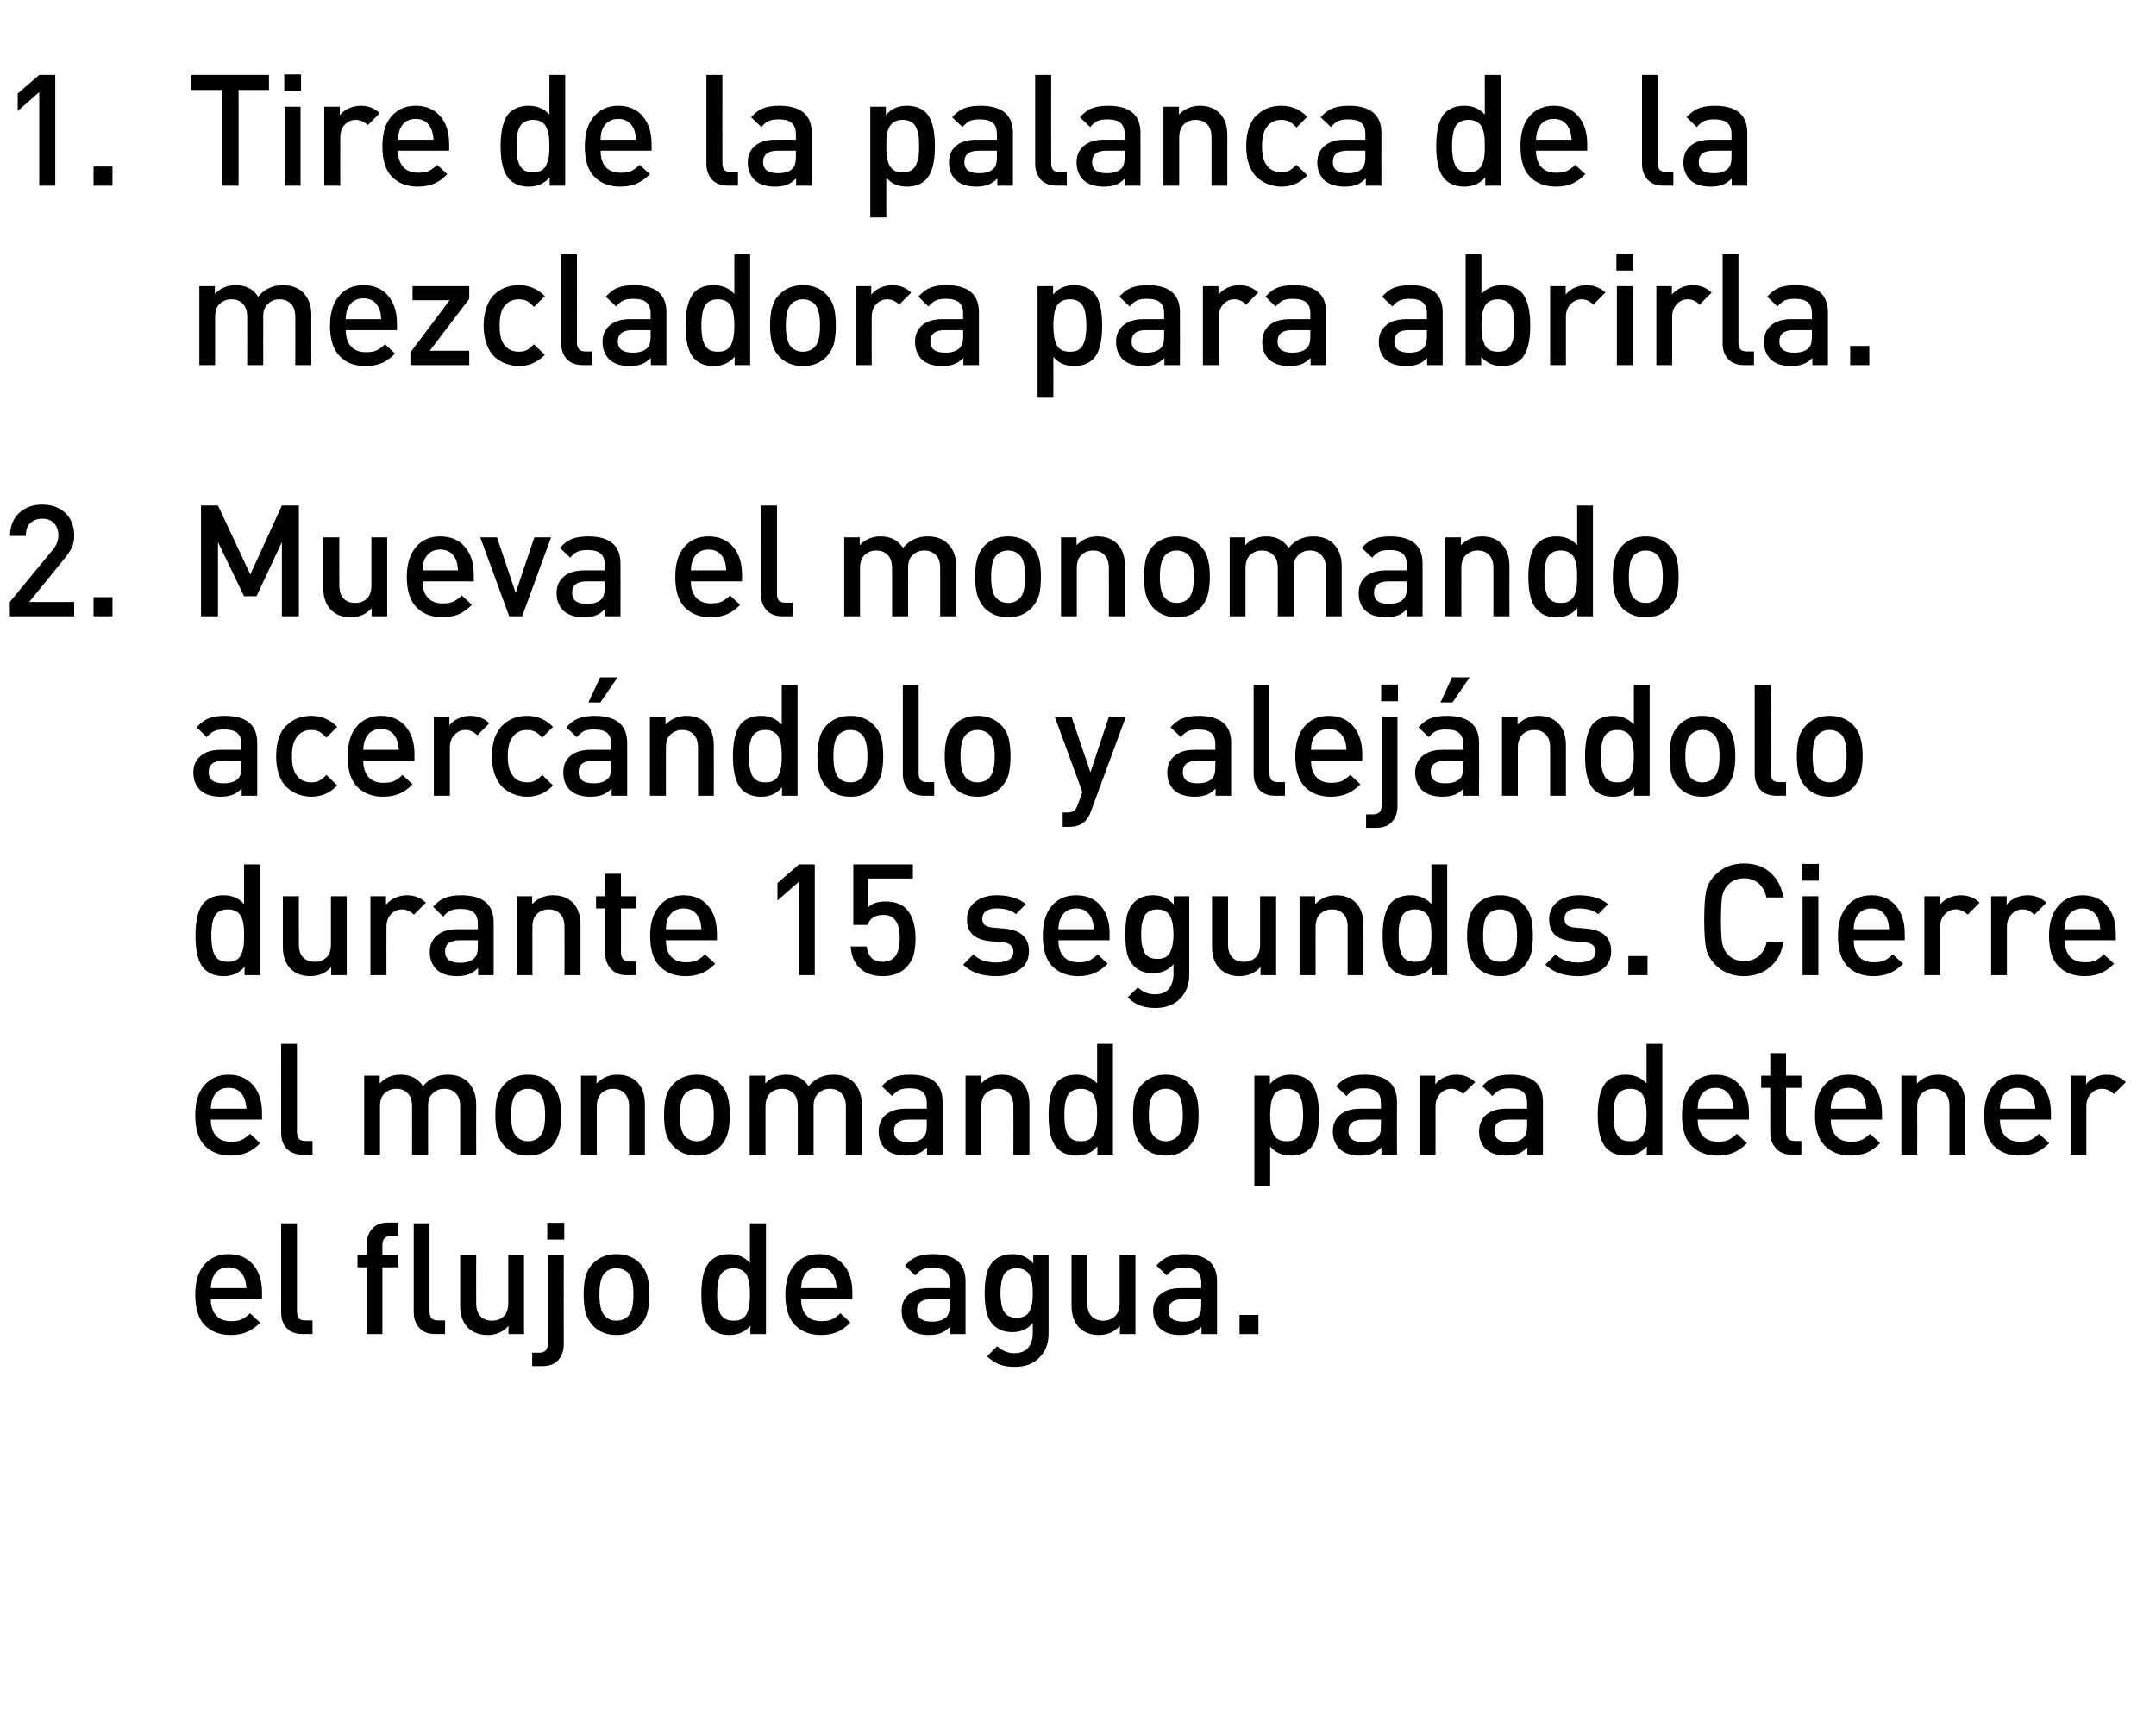
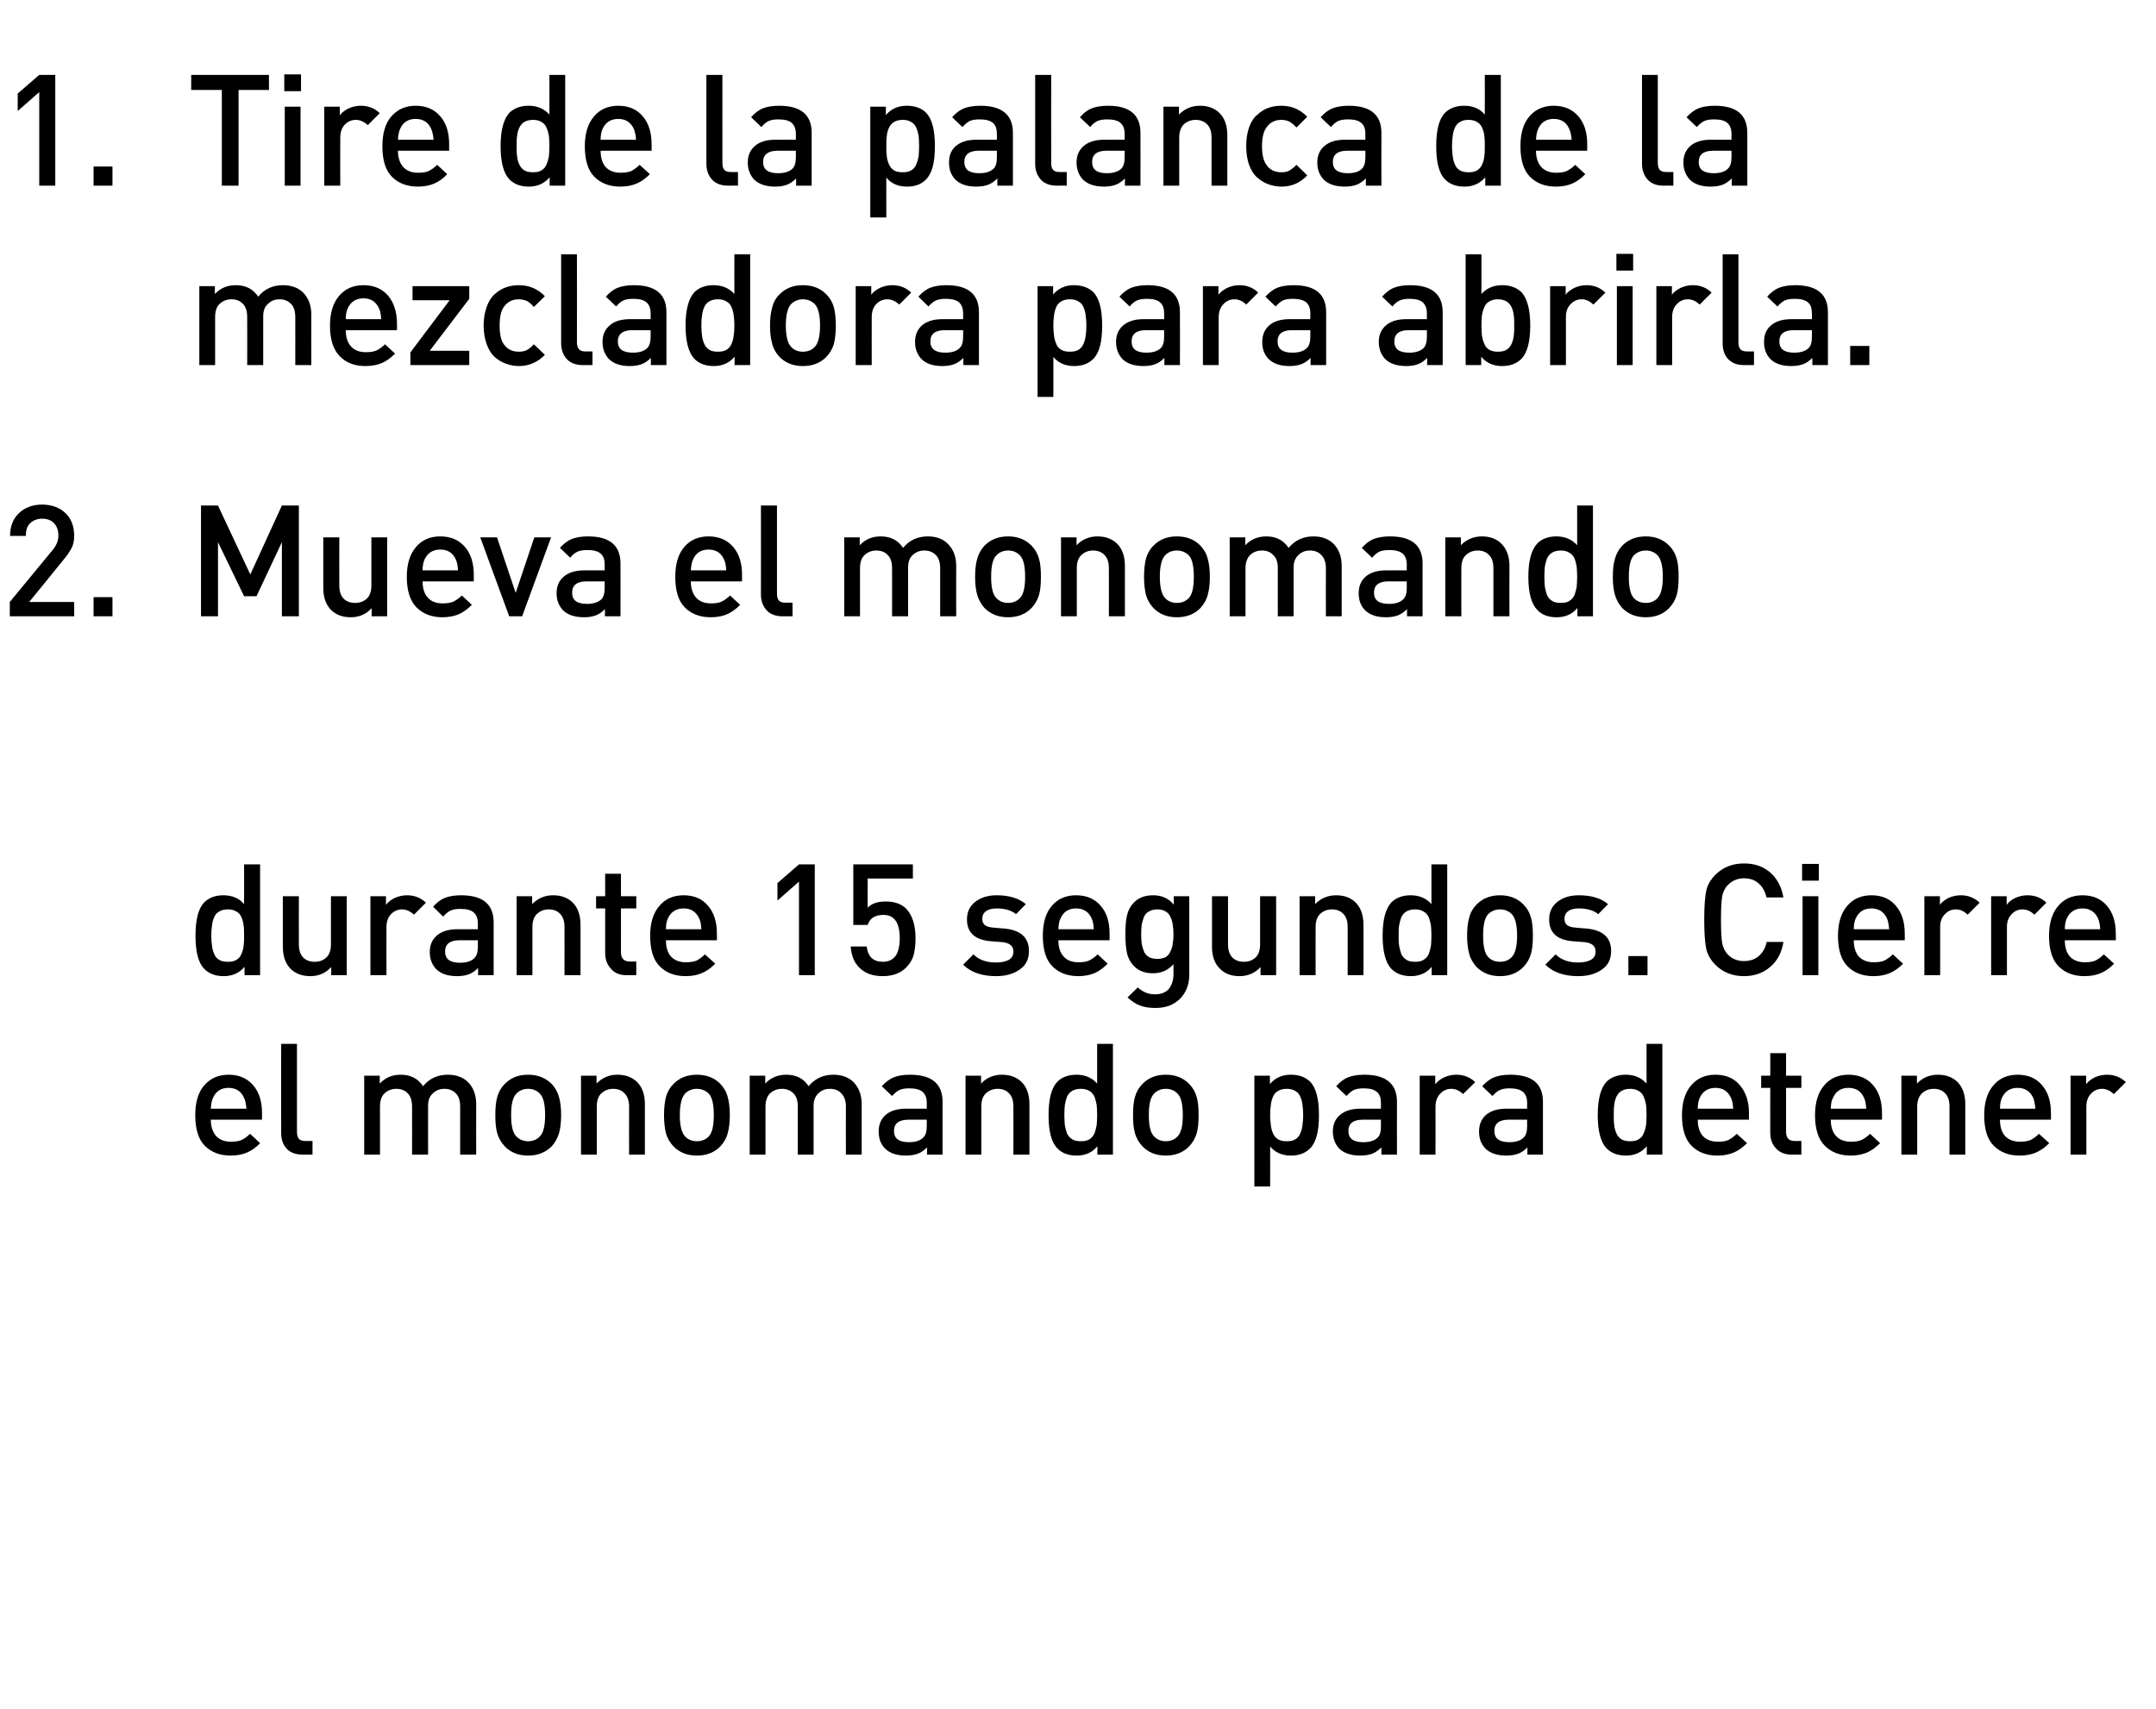
<svg xmlns="http://www.w3.org/2000/svg" version="1.1" width="901px" height="714.3px" viewBox="0 0 901 714.3">
  <desc>Tire de la palanca de la mezcladora para abrirla. Mueva el monomando acerc ndolo y alej ndolo durante 15 segundos. Ci...</desc>
  <defs />
  <g id="Polygon67785">
-     <path d="M 109.5 543 C 109.5 543 88.14 543 88.1 543 C 88.1 545.9 88.9 548.2 90.3 549.8 C 91.8 551.4 93.8 552.2 96.5 552.2 C 98.3 552.2 99.8 552 100.9 551.5 C 102.1 550.9 103.3 550.1 104.5 548.9 C 104.5 548.9 108.7 552.8 108.7 552.8 C 107 554.6 105.2 555.9 103.3 556.7 C 101.5 557.5 99.2 558 96.4 558 C 91.9 558 88.3 556.6 85.6 553.9 C 82.9 551.2 81.6 546.9 81.6 541.1 C 81.6 535.8 82.8 531.6 85.3 528.7 C 87.9 525.7 91.3 524.2 95.5 524.2 C 99.9 524.2 103.3 525.7 105.8 528.6 C 108.3 531.5 109.5 535.4 109.5 540.2 C 109.52 540.21 109.5 543 109.5 543 Z M 103 538.4 C 102.8 536.4 102.5 534.9 102 533.9 C 100.8 531.1 98.6 529.7 95.5 529.7 C 92.4 529.7 90.2 531.1 89 533.9 C 88.5 535 88.2 536.5 88.1 538.4 C 88.1 538.4 103 538.4 103 538.4 Z M 130.6 557.6 C 130.6 557.6 126.49 557.56 126.5 557.6 C 123.5 557.6 121.2 556.7 119.7 555 C 118.2 553.3 117.5 551.1 117.5 548.5 C 117.45 548.46 117.5 511.3 117.5 511.3 L 124.1 511.3 C 124.1 511.3 124.08 548.07 124.1 548.1 C 124.1 549.4 124.4 550.3 124.9 551 C 125.4 551.6 126.4 551.9 127.7 551.9 C 127.66 551.91 130.6 551.9 130.6 551.9 L 130.6 557.6 Z M 166.4 529.7 L 159.8 529.7 L 159.8 557.6 L 153.2 557.6 L 153.2 529.7 L 149.4 529.7 L 149.4 524.6 L 153.2 524.6 C 153.2 524.6 153.2 520.12 153.2 520.1 C 153.2 517.6 154 515.4 155.5 513.6 C 157.1 511.8 159.3 511 162.2 511 C 162.24 510.96 166.4 511 166.4 511 L 166.4 516.6 C 166.4 516.6 163.47 516.61 163.5 516.6 C 161 516.6 159.8 517.9 159.8 520.4 C 159.83 520.45 159.8 524.6 159.8 524.6 L 166.4 524.6 L 166.4 529.7 Z M 186 557.6 C 186 557.6 181.93 557.56 181.9 557.6 C 178.9 557.6 176.7 556.7 175.2 555 C 173.7 553.3 172.9 551.1 172.9 548.5 C 172.9 548.46 172.9 511.3 172.9 511.3 L 179.5 511.3 C 179.5 511.3 179.53 548.07 179.5 548.1 C 179.5 549.4 179.8 550.3 180.3 551 C 180.9 551.6 181.8 551.9 183.1 551.9 C 183.1 551.91 186 551.9 186 551.9 L 186 557.6 Z M 219 557.6 L 212.5 557.6 C 212.5 557.6 212.55 554.25 212.5 554.2 C 210.3 556.7 207.3 558 203.8 558 C 200.4 558 197.7 557 195.6 555 C 193.4 552.8 192.3 549.7 192.3 545.7 C 192.33 545.67 192.3 524.6 192.3 524.6 L 199 524.6 C 199 524.6 198.96 544.69 199 544.7 C 199 547.1 199.6 549 200.8 550.2 C 202 551.4 203.6 552 205.6 552 C 207.6 552 209.2 551.4 210.5 550.2 C 211.8 549 212.4 547.1 212.4 544.7 C 212.42 544.69 212.4 524.6 212.4 524.6 L 219 524.6 L 219 557.6 Z M 235.6 561.9 C 235.6 564.6 234.8 566.7 233.3 568.5 C 231.8 570.2 229.5 571 226.5 571 C 226.52 571.02 222.4 571 222.4 571 L 222.4 565.4 C 222.4 565.4 225.35 565.36 225.4 565.4 C 226.7 565.4 227.6 565 228.1 564.4 C 228.7 563.8 228.9 562.8 228.9 561.5 C 228.93 561.53 228.9 524.6 228.9 524.6 L 235.6 524.6 C 235.6 524.6 235.56 561.92 235.6 561.9 Z M 235.8 518.1 L 228.7 518.1 L 228.7 511.1 L 235.8 511.1 L 235.8 518.1 Z M 271.4 541.1 C 271.4 544.1 271.1 546.6 270.5 548.7 C 270 550.7 268.9 552.5 267.5 554.1 C 265 556.7 261.7 558 257.6 558 C 253.6 558 250.3 556.7 247.8 554.1 C 246.3 552.5 245.3 550.7 244.7 548.7 C 244.2 546.6 243.9 544.1 243.9 541.1 C 243.9 538.1 244.2 535.5 244.7 533.5 C 245.3 531.4 246.3 529.6 247.8 528.1 C 250.3 525.5 253.6 524.2 257.6 524.2 C 261.7 524.2 265 525.5 267.5 528.1 C 268.9 529.6 270 531.4 270.5 533.5 C 271.1 535.5 271.4 538.1 271.4 541.1 Z M 262.5 550.1 C 264 548.6 264.7 545.6 264.7 541.1 C 264.7 536.5 264 533.5 262.5 532 C 261.2 530.8 259.6 530.1 257.6 530.1 C 255.6 530.1 254 530.8 252.8 532 C 251.3 533.5 250.5 536.5 250.5 541.1 C 250.5 545.6 251.3 548.6 252.8 550.1 C 254.1 551.4 255.7 552 257.6 552 C 259.5 552 261.2 551.4 262.5 550.1 C 262.5 550.1 262.5 550.1 262.5 550.1 Z M 320.1 557.6 L 313.6 557.6 C 313.6 557.6 313.56 554.05 313.6 554.1 C 311.4 556.7 308.5 558 304.8 558 C 301.4 558 298.7 557 296.8 555 C 294.3 552.5 293.1 547.9 293.1 541.1 C 293.1 534.3 294.3 529.7 296.8 527.1 C 298.7 525.2 301.4 524.2 304.8 524.2 C 308.5 524.2 311.3 525.5 313.4 527.9 C 313.43 527.92 313.4 511.3 313.4 511.3 L 320.1 511.3 L 320.1 557.6 Z M 313.2 545.3 C 313.3 544.1 313.4 542.7 313.4 541.1 C 313.4 539.4 313.3 538 313.2 536.8 C 313 535.7 312.7 534.5 312.3 533.4 C 311.8 532.4 311.1 531.5 310.2 531 C 309.2 530.4 308 530.1 306.6 530.1 C 305.1 530.1 303.9 530.4 303 531 C 302 531.5 301.3 532.4 300.8 533.4 C 300.4 534.5 300.1 535.7 299.9 536.8 C 299.8 538 299.7 539.4 299.7 541.1 C 299.7 542.7 299.8 544.1 299.9 545.3 C 300.1 546.4 300.4 547.6 300.8 548.7 C 301.3 549.8 302 550.6 303 551.2 C 304 551.8 305.2 552 306.6 552 C 308 552 309.2 551.8 310.2 551.2 C 311.1 550.6 311.8 549.8 312.3 548.7 C 312.7 547.6 313 546.4 313.2 545.3 Z M 356.2 543 C 356.2 543 334.81 543 334.8 543 C 334.8 545.9 335.5 548.2 337 549.8 C 338.4 551.4 340.5 552.2 343.2 552.2 C 345 552.2 346.4 552 347.6 551.5 C 348.8 550.9 350 550.1 351.2 548.9 C 351.2 548.9 355.4 552.8 355.4 552.8 C 353.6 554.6 351.8 555.9 350 556.7 C 348.1 557.5 345.8 558 343.1 558 C 338.6 558 335 556.6 332.3 553.9 C 329.6 551.2 328.2 546.9 328.2 541.1 C 328.2 535.8 329.5 531.6 332 528.7 C 334.5 525.7 337.9 524.2 342.2 524.2 C 346.6 524.2 350 525.7 352.5 528.6 C 355 531.5 356.2 535.4 356.2 540.2 C 356.19 540.21 356.2 543 356.2 543 Z M 349.6 538.4 C 349.5 536.4 349.2 534.9 348.7 533.9 C 347.5 531.1 345.3 529.7 342.2 529.7 C 339.1 529.7 336.9 531.1 335.7 533.9 C 335.1 535 334.9 536.5 334.8 538.4 C 334.8 538.4 349.6 538.4 349.6 538.4 Z M 403.5 557.6 L 397 557.6 C 397 557.6 397.01 554.57 397 554.6 C 395.8 555.8 394.5 556.7 393.2 557.2 C 391.9 557.7 390.2 558 388.2 558 C 384.3 558 381.4 557 379.4 555 C 377.7 553.1 376.8 550.8 376.8 547.9 C 376.8 545 377.8 542.7 379.8 541 C 381.7 539.3 384.6 538.4 388.2 538.4 C 388.24 538.39 396.9 538.4 396.9 538.4 C 396.9 538.4 396.88 536.05 396.9 536 C 396.9 533.9 396.3 532.4 395.2 531.4 C 394.1 530.4 392.2 529.9 389.7 529.9 C 387.9 529.9 386.5 530.1 385.5 530.6 C 384.4 531.1 383.4 532 382.5 533.1 C 382.5 533.1 378.2 529 378.2 529 C 379.7 527.3 381.3 526 383.1 525.3 C 384.8 524.6 387.1 524.2 389.9 524.2 C 399 524.2 403.5 528 403.5 535.5 C 403.51 535.53 403.5 557.6 403.5 557.6 Z M 395.5 550.5 C 396.4 549.6 396.9 548 396.9 545.7 C 396.88 545.67 396.9 543 396.9 543 C 396.9 543 389.28 543 389.3 543 C 385.2 543 383.2 544.6 383.2 547.7 C 383.2 550.9 385.3 552.4 389.5 552.4 C 392.1 552.4 394.1 551.8 395.5 550.5 C 395.5 550.5 395.5 550.5 395.5 550.5 Z M 438.2 557.4 C 438.2 561.5 437 564.8 434.4 567.4 C 431.9 570 428.5 571.3 424.1 571.3 C 421.6 571.3 419.5 571 417.7 570.3 C 416 569.7 414.2 568.5 412.5 566.9 C 412.5 566.9 416.7 562.7 416.7 562.7 C 418.8 564.6 421.2 565.6 423.9 565.6 C 426.5 565.6 428.5 564.8 429.7 563.3 C 431 561.7 431.6 559.7 431.6 557.2 C 431.6 557.2 431.6 553 431.6 553 C 429.5 555.5 426.6 556.8 423.1 556.8 C 419.8 556.8 417.2 555.8 415.2 553.9 C 413.7 552.4 412.8 550.6 412.3 548.5 C 411.8 546.3 411.5 543.7 411.5 540.5 C 411.5 537.3 411.8 534.6 412.3 532.5 C 412.8 530.4 413.7 528.6 415.2 527.1 C 417.1 525.2 419.8 524.2 423.1 524.2 C 426.7 524.2 429.6 525.5 431.8 528.1 C 431.79 528.12 431.8 524.6 431.8 524.6 L 438.2 524.6 C 438.2 524.6 438.22 557.37 438.2 557.4 Z M 431.4 544.3 C 431.5 543.3 431.6 542 431.6 540.5 C 431.6 539 431.5 537.7 431.4 536.6 C 431.2 535.5 430.9 534.5 430.5 533.4 C 430.1 532.4 429.4 531.5 428.4 531 C 427.5 530.4 426.3 530.1 424.9 530.1 C 423.5 530.1 422.3 530.4 421.3 531 C 420.4 531.5 419.7 532.4 419.2 533.4 C 418.8 534.5 418.5 535.6 418.4 536.6 C 418.2 537.7 418.1 539 418.1 540.5 C 418.1 541.9 418.2 543.2 418.4 544.3 C 418.5 545.4 418.8 546.5 419.2 547.5 C 419.7 548.6 420.4 549.4 421.3 550 C 422.3 550.5 423.5 550.8 424.9 550.8 C 426.3 550.8 427.5 550.5 428.4 550 C 429.4 549.4 430.1 548.6 430.5 547.5 C 430.9 546.5 431.2 545.4 431.4 544.3 Z M 474.5 557.6 L 468 557.6 C 468 557.6 467.99 554.25 468 554.2 C 465.7 556.7 462.8 558 459.2 558 C 455.9 558 453.2 557 451.1 555 C 448.9 552.8 447.8 549.7 447.8 545.7 C 447.78 545.67 447.8 524.6 447.8 524.6 L 454.4 524.6 C 454.4 524.6 454.41 544.69 454.4 544.7 C 454.4 547.1 455 549 456.2 550.2 C 457.4 551.4 459 552 461 552 C 463 552 464.7 551.4 465.9 550.2 C 467.2 549 467.9 547.1 467.9 544.7 C 467.86 544.69 467.9 524.6 467.9 524.6 L 474.5 524.6 L 474.5 557.6 Z M 508.6 557.6 L 502.1 557.6 C 502.1 557.6 502.12 554.57 502.1 554.6 C 500.9 555.8 499.6 556.7 498.3 557.2 C 497 557.7 495.3 558 493.3 558 C 489.4 558 486.5 557 484.5 555 C 482.8 553.1 481.9 550.8 481.9 547.9 C 481.9 545 482.9 542.7 484.9 541 C 486.8 539.3 489.7 538.4 493.3 538.4 C 493.34 538.39 502 538.4 502 538.4 C 502 538.4 501.99 536.05 502 536 C 502 533.9 501.4 532.4 500.3 531.4 C 499.2 530.4 497.3 529.9 494.8 529.9 C 493 529.9 491.6 530.1 490.6 530.6 C 489.5 531.1 488.5 532 487.6 533.1 C 487.6 533.1 483.3 529 483.3 529 C 484.8 527.3 486.4 526 488.2 525.3 C 489.9 524.6 492.2 524.2 495 524.2 C 504.1 524.2 508.6 528 508.6 535.5 C 508.62 535.53 508.6 557.6 508.6 557.6 Z M 500.6 550.5 C 501.5 549.6 502 548 502 545.7 C 501.99 545.67 502 543 502 543 C 502 543 494.38 543 494.4 543 C 490.4 543 488.3 544.6 488.3 547.7 C 488.3 550.9 490.4 552.4 494.6 552.4 C 497.2 552.4 499.2 551.8 500.6 550.5 C 500.6 550.5 500.6 550.5 500.6 550.5 Z M 525.9 557.6 L 518 557.6 L 518 549.6 L 525.9 549.6 L 525.9 557.6 Z " stroke="none" fill="#000" />
-   </g>
+     </g>
  <g id="Polygon67784">
    <path d="M 109.5 468 C 109.5 468 88.14 468 88.1 468 C 88.1 470.9 88.9 473.2 90.3 474.8 C 91.8 476.4 93.8 477.2 96.5 477.2 C 98.3 477.2 99.8 477 100.9 476.5 C 102.1 475.9 103.3 475.1 104.5 473.9 C 104.5 473.9 108.7 477.8 108.7 477.8 C 107 479.6 105.2 480.9 103.3 481.7 C 101.5 482.5 99.2 483 96.4 483 C 91.9 483 88.3 481.6 85.6 478.9 C 82.9 476.2 81.6 471.9 81.6 466.1 C 81.6 460.8 82.8 456.6 85.3 453.7 C 87.9 450.7 91.3 449.2 95.5 449.2 C 99.9 449.2 103.3 450.7 105.8 453.6 C 108.3 456.5 109.5 460.4 109.5 465.2 C 109.52 465.21 109.5 468 109.5 468 Z M 103 463.4 C 102.8 461.4 102.5 459.9 102 458.9 C 100.8 456.1 98.6 454.7 95.5 454.7 C 92.4 454.7 90.2 456.1 89 458.9 C 88.5 460 88.2 461.5 88.1 463.4 C 88.1 463.4 103 463.4 103 463.4 Z M 130.6 482.6 C 130.6 482.6 126.49 482.56 126.5 482.6 C 123.5 482.6 121.2 481.7 119.7 480 C 118.2 478.3 117.5 476.1 117.5 473.5 C 117.45 473.46 117.5 436.3 117.5 436.3 L 124.1 436.3 C 124.1 436.3 124.08 473.07 124.1 473.1 C 124.1 474.4 124.4 475.3 124.9 476 C 125.4 476.6 126.4 476.9 127.7 476.9 C 127.66 476.91 130.6 476.9 130.6 476.9 L 130.6 482.6 Z M 199 482.6 L 192.3 482.6 C 192.3 482.6 192.33 462.48 192.3 462.5 C 192.3 460 191.7 458.2 190.5 457 C 189.2 455.7 187.7 455.1 185.7 455.1 C 183.8 455.1 182.2 455.7 180.9 457 C 179.5 458.2 178.9 459.9 178.9 462.2 C 178.88 462.15 178.9 482.6 178.9 482.6 L 172.2 482.6 C 172.2 482.6 172.25 462.48 172.2 462.5 C 172.2 460 171.6 458.2 170.4 457 C 169.2 455.7 167.6 455.1 165.6 455.1 C 163.6 455.1 162 455.8 160.7 457 C 159.4 458.2 158.8 460.1 158.8 462.5 C 158.79 462.48 158.8 482.6 158.8 482.6 L 152.2 482.6 L 152.2 449.6 L 158.7 449.6 C 158.7 449.6 158.66 452.92 158.7 452.9 C 160.9 450.5 163.8 449.2 167.4 449.2 C 171.6 449.2 174.7 450.8 176.8 454 C 179.4 450.8 182.9 449.2 187.1 449.2 C 190.6 449.2 193.4 450.2 195.5 452.2 C 197.8 454.5 199 457.6 199 461.5 C 198.96 461.5 199 482.6 199 482.6 Z M 234.5 466.1 C 234.5 469.1 234.2 471.6 233.6 473.7 C 233 475.7 232 477.5 230.6 479.1 C 228 481.7 224.7 483 220.7 483 C 216.6 483 213.4 481.7 210.9 479.1 C 209.4 477.5 208.4 475.7 207.8 473.7 C 207.2 471.6 207 469.1 207 466.1 C 207 463.1 207.2 460.5 207.8 458.5 C 208.4 456.4 209.4 454.6 210.9 453.1 C 213.4 450.5 216.6 449.2 220.7 449.2 C 224.7 449.2 228 450.5 230.6 453.1 C 232 454.6 233 456.4 233.6 458.5 C 234.2 460.5 234.5 463.1 234.5 466.1 Z M 225.5 475.1 C 227.1 473.6 227.8 470.6 227.8 466.1 C 227.8 461.5 227.1 458.5 225.5 457 C 224.3 455.8 222.7 455.1 220.7 455.1 C 218.7 455.1 217.1 455.8 215.9 457 C 214.3 458.5 213.6 461.5 213.6 466.1 C 213.6 470.6 214.3 473.6 215.9 475.1 C 217.2 476.4 218.8 477 220.7 477 C 222.6 477 224.2 476.4 225.5 475.1 C 225.5 475.1 225.5 475.1 225.5 475.1 Z M 269.5 482.6 L 262.9 482.6 C 262.9 482.6 262.86 462.48 262.9 462.5 C 262.9 460 262.2 458.2 261 457 C 259.8 455.7 258.2 455.1 256.2 455.1 C 254.2 455.1 252.6 455.8 251.3 457 C 250 458.2 249.4 460.1 249.4 462.5 C 249.4 462.48 249.4 482.6 249.4 482.6 L 242.8 482.6 L 242.8 449.6 L 249.3 449.6 C 249.3 449.6 249.27 452.92 249.3 452.9 C 251.6 450.5 254.5 449.2 258 449.2 C 261.4 449.2 264.1 450.2 266.2 452.2 C 268.4 454.4 269.5 457.5 269.5 461.5 C 269.49 461.5 269.5 482.6 269.5 482.6 Z M 305 466.1 C 305 469.1 304.7 471.6 304.1 473.7 C 303.6 475.7 302.5 477.5 301.1 479.1 C 298.6 481.7 295.3 483 291.2 483 C 287.2 483 283.9 481.7 281.4 479.1 C 279.9 477.5 278.9 475.7 278.3 473.7 C 277.8 471.6 277.5 469.1 277.5 466.1 C 277.5 463.1 277.8 460.5 278.3 458.5 C 278.9 456.4 279.9 454.6 281.4 453.1 C 283.9 450.5 287.2 449.2 291.2 449.2 C 295.3 449.2 298.6 450.5 301.1 453.1 C 302.5 454.6 303.6 456.4 304.1 458.5 C 304.7 460.5 305 463.1 305 466.1 Z M 296.1 475.1 C 297.6 473.6 298.3 470.6 298.3 466.1 C 298.3 461.5 297.6 458.5 296.1 457 C 294.8 455.8 293.2 455.1 291.2 455.1 C 289.2 455.1 287.6 455.8 286.4 457 C 284.9 458.5 284.1 461.5 284.1 466.1 C 284.1 470.6 284.9 473.6 286.4 475.1 C 287.7 476.4 289.3 477 291.2 477 C 293.1 477 294.8 476.4 296.1 475.1 C 296.1 475.1 296.1 475.1 296.1 475.1 Z M 360.1 482.6 L 353.5 482.6 C 353.5 482.6 353.47 462.48 353.5 462.5 C 353.5 460 352.8 458.2 351.6 457 C 350.4 455.7 348.8 455.1 346.8 455.1 C 344.9 455.1 343.3 455.7 342 457 C 340.7 458.2 340 459.9 340 462.2 C 340.01 462.15 340 482.6 340 482.6 L 333.4 482.6 C 333.4 482.6 333.38 462.48 333.4 462.5 C 333.4 460 332.8 458.2 331.6 457 C 330.3 455.7 328.7 455.1 326.8 455.1 C 324.8 455.1 323.1 455.8 321.8 457 C 320.6 458.2 319.9 460.1 319.9 462.5 C 319.93 462.48 319.9 482.6 319.9 482.6 L 313.3 482.6 L 313.3 449.6 L 319.8 449.6 C 319.8 449.6 319.8 452.92 319.8 452.9 C 322 450.5 325 449.2 328.6 449.2 C 332.7 449.2 335.9 450.8 337.9 454 C 340.6 450.8 344 449.2 348.3 449.2 C 351.7 449.2 354.5 450.2 356.6 452.2 C 358.9 454.5 360.1 457.6 360.1 461.5 C 360.1 461.5 360.1 482.6 360.1 482.6 Z M 393.9 482.6 L 387.4 482.6 C 387.4 482.6 387.4 479.57 387.4 479.6 C 386.2 480.8 384.9 481.7 383.6 482.2 C 382.3 482.7 380.6 483 378.6 483 C 374.7 483 371.8 482 369.8 480 C 368 478.1 367.2 475.8 367.2 472.9 C 367.2 470 368.2 467.7 370.1 466 C 372.1 464.3 374.9 463.4 378.6 463.4 C 378.62 463.39 387.3 463.4 387.3 463.4 C 387.3 463.4 387.27 461.05 387.3 461 C 387.3 458.9 386.7 457.4 385.6 456.4 C 384.4 455.4 382.6 454.9 380.1 454.9 C 378.3 454.9 376.9 455.1 375.9 455.6 C 374.8 456.1 373.8 457 372.8 458.1 C 372.8 458.1 368.5 454 368.5 454 C 370.1 452.3 371.7 451 373.5 450.3 C 375.2 449.6 377.5 449.2 380.3 449.2 C 389.4 449.2 393.9 453 393.9 460.5 C 393.9 460.53 393.9 482.6 393.9 482.6 Z M 385.8 475.5 C 386.8 474.6 387.3 473 387.3 470.7 C 387.27 470.67 387.3 468 387.3 468 C 387.3 468 379.66 468 379.7 468 C 375.6 468 373.6 469.6 373.6 472.7 C 373.6 475.9 375.7 477.4 379.9 477.4 C 382.5 477.4 384.5 476.8 385.8 475.5 C 385.8 475.5 385.8 475.5 385.8 475.5 Z M 430.2 482.6 L 423.5 482.6 C 423.5 482.6 423.54 462.48 423.5 462.5 C 423.5 460 422.9 458.2 421.7 457 C 420.5 455.7 418.9 455.1 416.9 455.1 C 414.9 455.1 413.3 455.8 412 457 C 410.7 458.2 410.1 460.1 410.1 462.5 C 410.08 462.48 410.1 482.6 410.1 482.6 L 403.5 482.6 L 403.5 449.6 L 410 449.6 C 410 449.6 409.95 452.92 410 452.9 C 412.2 450.5 415.2 449.2 418.7 449.2 C 422.1 449.2 424.8 450.2 426.9 452.2 C 429.1 454.4 430.2 457.5 430.2 461.5 C 430.17 461.5 430.2 482.6 430.2 482.6 Z M 465.1 482.6 L 458.6 482.6 C 458.6 482.6 458.64 479.05 458.6 479.1 C 456.5 481.7 453.6 483 449.9 483 C 446.5 483 443.8 482 441.9 480 C 439.4 477.5 438.2 472.9 438.2 466.1 C 438.2 459.3 439.4 454.7 441.9 452.1 C 443.8 450.2 446.5 449.2 449.9 449.2 C 453.5 449.2 456.4 450.5 458.5 452.9 C 458.51 452.92 458.5 436.3 458.5 436.3 L 465.1 436.3 L 465.1 482.6 Z M 458.3 470.3 C 458.4 469.1 458.5 467.7 458.5 466.1 C 458.5 464.4 458.4 463 458.3 461.8 C 458.1 460.7 457.8 459.5 457.4 458.4 C 456.9 457.4 456.2 456.5 455.3 456 C 454.3 455.4 453.1 455.1 451.7 455.1 C 450.2 455.1 449 455.4 448 456 C 447.1 456.5 446.4 457.4 445.9 458.4 C 445.5 459.5 445.2 460.7 445 461.8 C 444.9 463 444.8 464.4 444.8 466.1 C 444.8 467.7 444.9 469.1 445 470.3 C 445.2 471.4 445.5 472.6 445.9 473.7 C 446.4 474.8 447.1 475.6 448.1 476.2 C 449 476.8 450.3 477 451.7 477 C 453.1 477 454.3 476.8 455.3 476.2 C 456.2 475.6 456.9 474.8 457.4 473.7 C 457.8 472.6 458.1 471.4 458.3 470.3 Z M 500.9 466.1 C 500.9 469.1 500.7 471.6 500.1 473.7 C 499.5 475.7 498.5 477.5 497 479.1 C 494.5 481.7 491.2 483 487.2 483 C 483.1 483 479.9 481.7 477.4 479.1 C 475.9 477.5 474.9 475.7 474.3 473.7 C 473.7 471.6 473.5 469.1 473.5 466.1 C 473.5 463.1 473.7 460.5 474.3 458.5 C 474.9 456.4 475.9 454.6 477.4 453.1 C 479.9 450.5 483.1 449.2 487.2 449.2 C 491.2 449.2 494.5 450.5 497 453.1 C 498.5 454.6 499.5 456.4 500.1 458.5 C 500.7 460.5 500.9 463.1 500.9 466.1 Z M 492 475.1 C 493.6 473.6 494.3 470.6 494.3 466.1 C 494.3 461.5 493.6 458.5 492 457 C 490.8 455.8 489.2 455.1 487.2 455.1 C 485.2 455.1 483.6 455.8 482.4 457 C 480.8 458.5 480.1 461.5 480.1 466.1 C 480.1 470.6 480.8 473.6 482.4 475.1 C 483.7 476.4 485.3 477 487.2 477 C 489.1 477 490.7 476.4 492 475.1 C 492 475.1 492 475.1 492 475.1 Z M 547.5 452.1 C 550 454.7 551.2 459.3 551.2 466.1 C 551.2 472.9 550 477.5 547.5 480 C 545.5 482 542.9 483 539.5 483 C 535.8 483 532.9 481.7 530.8 479.2 C 530.85 479.18 530.8 495.9 530.8 495.9 L 524.2 495.9 L 524.2 449.6 L 530.7 449.6 C 530.7 449.6 530.72 453.12 530.7 453.1 C 532.9 450.5 535.8 449.2 539.4 449.2 C 542.9 449.2 545.5 450.2 547.5 452.1 C 547.5 452.1 547.5 452.1 547.5 452.1 Z M 544.3 470.3 C 544.5 469.1 544.6 467.7 544.6 466.1 C 544.6 464.4 544.5 463 544.3 461.8 C 544.2 460.7 543.9 459.5 543.4 458.4 C 543 457.4 542.3 456.5 541.3 456 C 540.4 455.4 539.2 455.1 537.7 455.1 C 536.3 455.1 535.1 455.4 534.1 456 C 533.1 456.5 532.4 457.4 532 458.4 C 531.5 459.5 531.2 460.7 531.1 461.8 C 530.9 463 530.8 464.4 530.8 466.1 C 530.8 467.7 530.9 469.1 531.1 470.3 C 531.2 471.4 531.5 472.6 532 473.7 C 532.4 474.8 533.2 475.6 534.1 476.2 C 535.1 476.8 536.3 477 537.7 477 C 539.2 477 540.4 476.8 541.3 476.2 C 542.3 475.6 543 474.8 543.4 473.7 C 543.9 472.6 544.2 471.4 544.3 470.3 Z M 583.8 482.6 L 577.3 482.6 C 577.3 482.6 577.26 479.57 577.3 479.6 C 576 480.8 574.8 481.7 573.5 482.2 C 572.1 482.7 570.5 483 568.5 483 C 564.6 483 561.6 482 559.6 480 C 557.9 478.1 557 475.8 557 472.9 C 557 470 558 467.7 560 466 C 562 464.3 564.8 463.4 568.5 463.4 C 568.48 463.39 577.1 463.4 577.1 463.4 C 577.1 463.4 577.13 461.05 577.1 461 C 577.1 458.9 576.6 457.4 575.4 456.4 C 574.3 455.4 572.5 454.9 569.9 454.9 C 568.2 454.9 566.8 455.1 565.7 455.6 C 564.7 456.1 563.7 457 562.7 458.1 C 562.7 458.1 558.4 454 558.4 454 C 559.9 452.3 561.6 451 563.3 450.3 C 565.1 449.6 567.4 449.2 570.2 449.2 C 579.2 449.2 583.8 453 583.8 460.5 C 583.76 460.53 583.8 482.6 583.8 482.6 Z M 575.7 475.5 C 576.7 474.6 577.1 473 577.1 470.7 C 577.13 470.67 577.1 468 577.1 468 C 577.1 468 569.52 468 569.5 468 C 565.5 468 563.5 469.6 563.5 472.7 C 563.5 475.9 565.6 477.4 569.7 477.4 C 572.4 477.4 574.4 476.8 575.7 475.5 C 575.7 475.5 575.7 475.5 575.7 475.5 Z M 608.6 449.2 C 611.8 449.2 614.4 450.3 616.5 452.3 C 616.5 452.3 611.4 457.3 611.4 457.3 C 610 455.9 608.3 455.1 606.5 455.1 C 604.6 455.1 603.1 455.8 601.8 457.2 C 600.6 458.5 599.9 460.3 599.9 462.5 C 599.94 462.54 599.9 482.6 599.9 482.6 L 593.3 482.6 L 593.3 449.6 L 599.8 449.6 C 599.8 449.6 599.81 453.18 599.8 453.2 C 600.7 452 601.9 451.1 603.5 450.3 C 605.1 449.6 606.8 449.2 608.6 449.2 C 608.6 449.2 608.6 449.2 608.6 449.2 Z M 644.8 482.6 L 638.3 482.6 C 638.3 482.6 638.29 479.57 638.3 479.6 C 637.1 480.8 635.8 481.7 634.5 482.2 C 633.2 482.7 631.5 483 629.5 483 C 625.6 483 622.7 482 620.7 480 C 618.9 478.1 618.1 475.8 618.1 472.9 C 618.1 470 619.1 467.7 621 466 C 623 464.3 625.8 463.4 629.5 463.4 C 629.52 463.39 638.2 463.4 638.2 463.4 C 638.2 463.4 638.16 461.05 638.2 461 C 638.2 458.9 637.6 457.4 636.5 456.4 C 635.3 455.4 633.5 454.9 630.9 454.9 C 629.2 454.9 627.8 455.1 626.8 455.6 C 625.7 456.1 624.7 457 623.7 458.1 C 623.7 458.1 619.4 454 619.4 454 C 621 452.3 622.6 451 624.4 450.3 C 626.1 449.6 628.4 449.2 631.2 449.2 C 640.3 449.2 644.8 453 644.8 460.5 C 644.79 460.53 644.8 482.6 644.8 482.6 Z M 636.7 475.5 C 637.7 474.6 638.2 473 638.2 470.7 C 638.16 470.67 638.2 468 638.2 468 C 638.2 468 630.56 468 630.6 468 C 626.5 468 624.5 469.6 624.5 472.7 C 624.5 475.9 626.6 477.4 630.8 477.4 C 633.4 477.4 635.4 476.8 636.7 475.5 C 636.7 475.5 636.7 475.5 636.7 475.5 Z M 694.7 482.6 L 688.2 482.6 C 688.2 482.6 688.21 479.05 688.2 479.1 C 686 481.7 683.1 483 679.5 483 C 676.1 483 673.4 482 671.4 480 C 669 477.5 667.7 472.9 667.7 466.1 C 667.7 459.3 669 454.7 671.4 452.1 C 673.4 450.2 676.1 449.2 679.4 449.2 C 683.1 449.2 686 450.5 688.1 452.9 C 688.08 452.92 688.1 436.3 688.1 436.3 L 694.7 436.3 L 694.7 482.6 Z M 687.9 470.3 C 688 469.1 688.1 467.7 688.1 466.1 C 688.1 464.4 688 463 687.9 461.8 C 687.7 460.7 687.4 459.5 686.9 458.4 C 686.5 457.4 685.8 456.5 684.8 456 C 683.9 455.4 682.7 455.1 681.3 455.1 C 679.8 455.1 678.6 455.4 677.6 456 C 676.7 456.5 676 457.4 675.5 458.4 C 675 459.5 674.7 460.7 674.6 461.8 C 674.4 463 674.4 464.4 674.4 466.1 C 674.4 467.7 674.4 469.1 674.6 470.3 C 674.7 471.4 675 472.6 675.5 473.7 C 676 474.8 676.7 475.6 677.6 476.2 C 678.6 476.8 679.8 477 681.3 477 C 682.7 477 683.9 476.8 684.8 476.2 C 685.8 475.6 686.5 474.8 686.9 473.7 C 687.4 472.6 687.7 471.4 687.9 470.3 Z M 730.9 468 C 730.9 468 709.47 468 709.5 468 C 709.5 470.9 710.2 473.2 711.6 474.8 C 713.1 476.4 715.2 477.2 717.9 477.2 C 719.6 477.2 721.1 477 722.3 476.5 C 723.4 475.9 724.6 475.1 725.8 473.9 C 725.8 473.9 730.1 477.8 730.1 477.8 C 728.3 479.6 726.5 480.9 724.6 481.7 C 722.8 482.5 720.5 483 717.7 483 C 713.2 483 709.6 481.6 706.9 478.9 C 704.2 476.2 702.9 471.9 702.9 466.1 C 702.9 460.8 704.2 456.6 706.7 453.7 C 709.2 450.7 712.6 449.2 716.9 449.2 C 721.3 449.2 724.7 450.7 727.1 453.6 C 729.6 456.5 730.9 460.4 730.9 465.2 C 730.85 465.21 730.9 468 730.9 468 Z M 724.3 463.4 C 724.2 461.4 723.9 459.9 723.4 458.9 C 722.1 456.1 720 454.7 716.9 454.7 C 713.8 454.7 711.6 456.1 710.3 458.9 C 709.8 460 709.5 461.5 709.5 463.4 C 709.5 463.4 724.3 463.4 724.3 463.4 Z M 752.8 482.6 C 752.8 482.6 748.79 482.56 748.8 482.6 C 745.9 482.6 743.7 481.7 742.1 479.9 C 740.5 478.1 739.8 476 739.8 473.4 C 739.76 473.4 739.8 454.7 739.8 454.7 L 736 454.7 L 736 449.6 L 739.8 449.6 L 739.8 440.2 L 746.4 440.2 L 746.4 449.6 L 752.8 449.6 L 752.8 454.7 L 746.4 454.7 C 746.4 454.7 746.39 473.07 746.4 473.1 C 746.4 475.6 747.6 476.9 750 476.9 C 750.03 476.91 752.8 476.9 752.8 476.9 L 752.8 482.6 Z M 786.5 468 C 786.5 468 765.11 468 765.1 468 C 765.1 470.9 765.8 473.2 767.3 474.8 C 768.7 476.4 770.8 477.2 773.5 477.2 C 775.3 477.2 776.7 477 777.9 476.5 C 779.1 475.9 780.3 475.1 781.5 473.9 C 781.5 473.9 785.7 477.8 785.7 477.8 C 783.9 479.6 782.1 480.9 780.3 481.7 C 778.4 482.5 776.1 483 773.4 483 C 768.9 483 765.3 481.6 762.6 478.9 C 759.9 476.2 758.5 471.9 758.5 466.1 C 758.5 460.8 759.8 456.6 762.3 453.7 C 764.8 450.7 768.2 449.2 772.5 449.2 C 776.9 449.2 780.3 450.7 782.8 453.6 C 785.3 456.5 786.5 460.4 786.5 465.2 C 786.49 465.21 786.5 468 786.5 468 Z M 779.9 463.4 C 779.8 461.4 779.5 459.9 779 458.9 C 777.8 456.1 775.6 454.7 772.5 454.7 C 769.4 454.7 767.2 456.1 766 458.9 C 765.4 460 765.1 461.5 765.1 463.4 C 765.1 463.4 779.9 463.4 779.9 463.4 Z M 821.3 482.6 L 814.7 482.6 C 814.7 482.6 814.7 462.48 814.7 462.5 C 814.7 460 814.1 458.2 812.9 457 C 811.7 455.7 810.1 455.1 808.1 455.1 C 806.1 455.1 804.4 455.8 803.2 457 C 801.9 458.2 801.2 460.1 801.2 462.5 C 801.25 462.48 801.2 482.6 801.2 482.6 L 794.6 482.6 L 794.6 449.6 L 801.1 449.6 C 801.1 449.6 801.12 452.92 801.1 452.9 C 803.4 450.5 806.3 449.2 809.9 449.2 C 813.2 449.2 815.9 450.2 818 452.2 C 820.2 454.4 821.3 457.5 821.3 461.5 C 821.33 461.5 821.3 482.6 821.3 482.6 Z M 857.1 468 C 857.1 468 835.76 468 835.8 468 C 835.8 470.9 836.5 473.2 837.9 474.8 C 839.4 476.4 841.5 477.2 844.1 477.2 C 845.9 477.2 847.4 477 848.6 476.5 C 849.7 475.9 850.9 475.1 852.1 473.9 C 852.1 473.9 856.4 477.8 856.4 477.8 C 854.6 479.6 852.8 480.9 850.9 481.7 C 849.1 482.5 846.8 483 844 483 C 839.5 483 835.9 481.6 833.2 478.9 C 830.5 476.2 829.2 471.9 829.2 466.1 C 829.2 460.8 830.5 456.6 833 453.7 C 835.5 450.7 838.9 449.2 843.2 449.2 C 847.5 449.2 851 450.7 853.4 453.6 C 855.9 456.5 857.1 460.4 857.1 465.2 C 857.14 465.21 857.1 468 857.1 468 Z M 850.6 463.4 C 850.4 461.4 850.1 459.9 849.7 458.9 C 848.4 456.1 846.2 454.7 843.2 454.7 C 840 454.7 837.9 456.1 836.6 458.9 C 836.1 460 835.8 461.5 835.8 463.4 C 835.8 463.4 850.6 463.4 850.6 463.4 Z M 880.5 449.2 C 883.7 449.2 886.3 450.3 888.4 452.3 C 888.4 452.3 883.4 457.3 883.4 457.3 C 881.9 455.9 880.3 455.1 878.5 455.1 C 876.6 455.1 875 455.8 873.8 457.2 C 872.5 458.5 871.9 460.3 871.9 462.5 C 871.9 462.54 871.9 482.6 871.9 482.6 L 865.3 482.6 L 865.3 449.6 L 871.8 449.6 C 871.8 449.6 871.77 453.18 871.8 453.2 C 872.6 452 873.9 451.1 875.4 450.3 C 877 449.6 878.7 449.2 880.5 449.2 C 880.5 449.2 880.5 449.2 880.5 449.2 Z " stroke="none" fill="#000" />
  </g>
  <g id="Polygon67783">
    <path d="M 108.7 407.6 L 102.2 407.6 C 102.2 407.6 102.18 404.05 102.2 404.1 C 100 406.7 97.1 408 93.5 408 C 90 408 87.4 407 85.4 405 C 82.9 402.5 81.7 397.9 81.7 391.1 C 81.7 384.3 82.9 379.7 85.4 377.1 C 87.4 375.2 90 374.2 93.4 374.2 C 97.1 374.2 100 375.5 102 377.9 C 102.05 377.92 102 361.3 102 361.3 L 108.7 361.3 L 108.7 407.6 Z M 101.8 395.3 C 102 394.1 102 392.7 102 391.1 C 102 389.4 102 388 101.8 386.8 C 101.7 385.7 101.4 384.5 100.9 383.4 C 100.5 382.4 99.8 381.5 98.8 381 C 97.8 380.4 96.7 380.1 95.2 380.1 C 93.8 380.1 92.5 380.4 91.6 381 C 90.6 381.5 89.9 382.4 89.5 383.4 C 89 384.5 88.7 385.7 88.6 386.8 C 88.4 388 88.3 389.4 88.3 391.1 C 88.3 392.7 88.4 394.1 88.6 395.3 C 88.7 396.4 89 397.6 89.5 398.7 C 89.9 399.8 90.6 400.6 91.6 401.2 C 92.6 401.8 93.8 402 95.2 402 C 96.7 402 97.8 401.8 98.8 401.2 C 99.8 400.6 100.5 399.8 100.9 398.7 C 101.4 397.6 101.7 396.4 101.8 395.3 Z M 144.9 407.6 L 138.4 407.6 C 138.4 407.6 138.45 404.25 138.4 404.2 C 136.2 406.7 133.2 408 129.7 408 C 126.3 408 123.6 407 121.5 405 C 119.3 402.8 118.2 399.7 118.2 395.7 C 118.23 395.67 118.2 374.6 118.2 374.6 L 124.9 374.6 C 124.9 374.6 124.86 394.69 124.9 394.7 C 124.9 397.1 125.5 399 126.7 400.2 C 127.9 401.4 129.5 402 131.5 402 C 133.5 402 135.1 401.4 136.4 400.2 C 137.7 399 138.3 397.1 138.3 394.7 C 138.32 394.69 138.3 374.6 138.3 374.6 L 144.9 374.6 L 144.9 407.6 Z M 170.1 374.2 C 173.3 374.2 175.9 375.3 178 377.3 C 178 377.3 173 382.3 173 382.3 C 171.5 380.9 169.8 380.1 168 380.1 C 166.2 380.1 164.6 380.8 163.3 382.2 C 162.1 383.5 161.5 385.3 161.5 387.5 C 161.46 387.54 161.5 407.6 161.5 407.6 L 154.8 407.6 L 154.8 374.6 L 161.3 374.6 C 161.3 374.6 161.33 378.18 161.3 378.2 C 162.2 377 163.4 376.1 165 375.3 C 166.6 374.6 168.3 374.2 170.1 374.2 C 170.1 374.2 170.1 374.2 170.1 374.2 Z M 206.3 407.6 L 199.8 407.6 C 199.8 407.6 199.81 404.57 199.8 404.6 C 198.6 405.8 197.3 406.7 196 407.2 C 194.7 407.7 193 408 191 408 C 187.1 408 184.2 407 182.2 405 C 180.5 403.1 179.6 400.8 179.6 397.9 C 179.6 395 180.6 392.7 182.6 391 C 184.5 389.3 187.4 388.4 191 388.4 C 191.03 388.39 199.7 388.4 199.7 388.4 C 199.7 388.4 199.68 386.05 199.7 386 C 199.7 383.9 199.1 382.4 198 381.4 C 196.9 380.4 195 379.9 192.5 379.9 C 190.7 379.9 189.3 380.1 188.3 380.6 C 187.2 381.1 186.2 382 185.2 383.1 C 185.2 383.1 181 379 181 379 C 182.5 377.3 184.1 376 185.9 375.3 C 187.6 374.6 189.9 374.2 192.7 374.2 C 201.8 374.2 206.3 378 206.3 385.5 C 206.31 385.53 206.3 407.6 206.3 407.6 Z M 198.2 400.5 C 199.2 399.6 199.7 398 199.7 395.7 C 199.68 395.67 199.7 393 199.7 393 C 199.7 393 192.07 393 192.1 393 C 188 393 186 394.6 186 397.7 C 186 400.9 188.1 402.4 192.3 402.4 C 194.9 402.4 196.9 401.8 198.2 400.5 C 198.2 400.5 198.2 400.5 198.2 400.5 Z M 242.6 407.6 L 235.9 407.6 C 235.9 407.6 235.95 387.48 235.9 387.5 C 235.9 385 235.3 383.2 234.1 382 C 232.9 380.7 231.3 380.1 229.3 380.1 C 227.3 380.1 225.7 380.8 224.4 382 C 223.1 383.2 222.5 385.1 222.5 387.5 C 222.49 387.48 222.5 407.6 222.5 407.6 L 215.9 407.6 L 215.9 374.6 L 222.4 374.6 C 222.4 374.6 222.36 377.92 222.4 377.9 C 224.7 375.5 227.6 374.2 231.1 374.2 C 234.5 374.2 237.2 375.2 239.3 377.2 C 241.5 379.4 242.6 382.5 242.6 386.5 C 242.58 386.5 242.6 407.6 242.6 407.6 Z M 265.9 407.6 C 265.9 407.6 261.95 407.56 261.9 407.6 C 259 407.6 256.8 406.7 255.3 404.9 C 253.7 403.1 252.9 401 252.9 398.4 C 252.91 398.4 252.9 379.7 252.9 379.7 L 249.1 379.7 L 249.1 374.6 L 252.9 374.6 L 252.9 365.2 L 259.5 365.2 L 259.5 374.6 L 265.9 374.6 L 265.9 379.7 L 259.5 379.7 C 259.5 379.7 259.54 398.07 259.5 398.1 C 259.5 400.6 260.8 401.9 263.2 401.9 C 263.18 401.91 265.9 401.9 265.9 401.9 L 265.9 407.6 Z M 299.6 393 C 299.6 393 278.26 393 278.3 393 C 278.3 395.9 279 398.2 280.4 399.8 C 281.9 401.4 284 402.2 286.6 402.2 C 288.4 402.2 289.9 402 291.1 401.5 C 292.2 400.9 293.4 400.1 294.6 398.9 C 294.6 398.9 298.9 402.8 298.9 402.8 C 297.1 404.6 295.3 405.9 293.4 406.7 C 291.6 407.5 289.3 408 286.5 408 C 282 408 278.4 406.6 275.7 403.9 C 273 401.2 271.7 396.9 271.7 391.1 C 271.7 385.8 273 381.6 275.5 378.7 C 278 375.7 281.4 374.2 285.7 374.2 C 290.1 374.2 293.5 375.7 295.9 378.6 C 298.4 381.5 299.6 385.4 299.6 390.2 C 299.65 390.21 299.6 393 299.6 393 Z M 293.1 388.4 C 293 386.4 292.7 384.9 292.2 383.9 C 290.9 381.1 288.8 379.7 285.7 379.7 C 282.6 379.7 280.4 381.1 279.1 383.9 C 278.6 385 278.3 386.5 278.3 388.4 C 278.3 388.4 293.1 388.4 293.1 388.4 Z M 340.5 407.6 L 333.9 407.6 L 333.9 368.5 L 324.9 376.4 L 324.9 369.1 L 333.9 361.3 L 340.5 361.3 L 340.5 407.6 Z M 378.6 379.7 C 381.2 382.4 382.6 386.5 382.6 392.1 C 382.6 394.9 382.3 397.3 381.8 399.2 C 381.3 401.1 380.2 402.8 378.7 404.4 C 376.3 406.8 373 408 368.9 408 C 364.7 408 361.4 406.8 359.1 404.4 C 357 402.4 355.8 399.5 355.5 395.6 C 355.5 395.6 362.2 395.6 362.2 395.6 C 362.7 399.9 365 402 368.9 402 C 370.9 402 372.5 401.4 373.7 400.2 C 375.2 398.7 376 396 376 392.1 C 376 385.6 373.7 382.4 369.2 382.4 C 365.7 382.4 363.5 383.8 362.6 386.6 C 362.63 386.57 356.6 386.6 356.6 386.6 L 356.6 361.3 L 381.5 361.3 L 381.5 367.2 L 362.6 367.2 C 362.6 367.2 362.57 379.42 362.6 379.4 C 364.3 377.6 366.8 376.8 370.2 376.8 C 373.8 376.8 376.6 377.8 378.6 379.7 C 378.6 379.7 378.6 379.7 378.6 379.7 Z M 419.6 388.1 C 426.6 388.7 430 391.9 430 397.5 C 430 400.8 428.8 403.4 426.2 405.2 C 423.7 407 420.4 408 416.3 408 C 410.3 408 405.7 406.4 402.5 403.2 C 402.5 403.2 406.8 398.9 406.8 398.9 C 409.1 401.2 412.2 402.3 416.3 402.3 C 418.5 402.3 420.2 401.9 421.6 401.2 C 422.9 400.4 423.5 399.3 423.5 397.7 C 423.5 395.5 422.1 394.2 419.1 393.8 C 419.1 393.8 413.9 393.4 413.9 393.4 C 407.4 392.8 404.1 389.8 404.1 384.3 C 404.1 381.1 405.3 378.7 407.6 376.9 C 410 375.1 412.9 374.2 416.5 374.2 C 421.8 374.2 425.9 375.5 428.7 377.9 C 428.7 377.9 424.6 382.1 424.6 382.1 C 422.7 380.5 420 379.7 416.5 379.7 C 414.5 379.7 413 380.1 412 380.9 C 411 381.6 410.5 382.7 410.5 384 C 410.5 385.1 410.8 386 411.5 386.6 C 412.3 387.2 413.4 387.6 415 387.7 C 415.02 387.74 419.6 388.1 419.6 388.1 C 419.6 388.1 419.64 388.13 419.6 388.1 Z M 463.7 393 C 463.7 393 442.32 393 442.3 393 C 442.3 395.9 443 398.2 444.5 399.8 C 445.9 401.4 448 402.2 450.7 402.2 C 452.5 402.2 454 402 455.1 401.5 C 456.3 400.9 457.5 400.1 458.7 398.9 C 458.7 398.9 462.9 402.8 462.9 402.8 C 461.1 404.6 459.3 405.9 457.5 406.7 C 455.7 407.5 453.3 408 450.6 408 C 446.1 408 442.5 406.6 439.8 403.9 C 437.1 401.2 435.8 396.9 435.8 391.1 C 435.8 385.8 437 381.6 439.5 378.7 C 442 375.7 445.4 374.2 449.7 374.2 C 454.1 374.2 457.5 375.7 460 378.6 C 462.5 381.5 463.7 385.4 463.7 390.2 C 463.71 390.21 463.7 393 463.7 393 Z M 457.1 388.4 C 457 386.4 456.7 384.9 456.2 383.9 C 455 381.1 452.8 379.7 449.7 379.7 C 446.6 379.7 444.4 381.1 443.2 383.9 C 442.6 385 442.4 386.5 442.3 388.4 C 442.3 388.4 457.1 388.4 457.1 388.4 Z M 497 407.4 C 497 411.5 495.7 414.8 493.2 417.4 C 490.6 420 487.2 421.3 482.9 421.3 C 480.4 421.3 478.2 421 476.5 420.3 C 474.7 419.7 473 418.5 471.2 416.9 C 471.2 416.9 475.5 412.7 475.5 412.7 C 477.5 414.6 479.9 415.6 482.6 415.6 C 485.3 415.6 487.2 414.8 488.5 413.3 C 489.7 411.7 490.4 409.7 490.4 407.2 C 490.4 407.2 490.4 403 490.4 403 C 488.2 405.5 485.4 406.8 481.8 406.8 C 478.5 406.8 475.9 405.8 474 403.9 C 472.5 402.4 471.5 400.6 471 398.5 C 470.5 396.3 470.3 393.7 470.3 390.5 C 470.3 387.3 470.5 384.6 471 382.5 C 471.5 380.4 472.5 378.6 474 377.1 C 475.9 375.2 478.5 374.2 481.9 374.2 C 485.5 374.2 488.4 375.5 490.5 378.1 C 490.55 378.12 490.5 374.6 490.5 374.6 L 497 374.6 C 497 374.6 496.98 407.37 497 407.4 Z M 490.1 394.3 C 490.3 393.3 490.4 392 490.4 390.5 C 490.4 389 490.3 387.7 490.1 386.6 C 490 385.5 489.7 384.5 489.2 383.4 C 488.8 382.4 488.1 381.5 487.2 381 C 486.3 380.4 485.1 380.1 483.7 380.1 C 482.2 380.1 481 380.4 480.1 381 C 479.1 381.5 478.4 382.4 478 383.4 C 477.6 384.5 477.3 385.6 477.1 386.6 C 477 387.7 476.9 389 476.9 390.5 C 476.9 391.9 477 393.2 477.1 394.3 C 477.3 395.4 477.6 396.5 478 397.5 C 478.4 398.6 479.1 399.4 480.1 400 C 481 400.5 482.2 400.8 483.7 400.8 C 485.1 400.8 486.3 400.5 487.2 400 C 488.1 399.4 488.8 398.6 489.2 397.5 C 489.7 396.5 490 395.4 490.1 394.3 Z M 533.3 407.6 L 526.8 407.6 C 526.8 407.6 526.75 404.25 526.8 404.2 C 524.5 406.7 521.5 408 518 408 C 514.6 408 511.9 407 509.9 405 C 507.6 402.8 506.5 399.7 506.5 395.7 C 506.54 395.67 506.5 374.6 506.5 374.6 L 513.2 374.6 C 513.2 374.6 513.17 394.69 513.2 394.7 C 513.2 397.1 513.8 399 515 400.2 C 516.2 401.4 517.8 402 519.8 402 C 521.8 402 523.4 401.4 524.7 400.2 C 526 399 526.6 397.1 526.6 394.7 C 526.62 394.69 526.6 374.6 526.6 374.6 L 533.3 374.6 L 533.3 407.6 Z M 569.8 407.6 L 563.2 407.6 C 563.2 407.6 563.22 387.48 563.2 387.5 C 563.2 385 562.6 383.2 561.4 382 C 560.2 380.7 558.6 380.1 556.6 380.1 C 554.6 380.1 553 380.8 551.7 382 C 550.4 383.2 549.8 385.1 549.8 387.5 C 549.76 387.48 549.8 407.6 549.8 407.6 L 543.1 407.6 L 543.1 374.6 L 549.6 374.6 C 549.6 374.6 549.63 377.92 549.6 377.9 C 551.9 375.5 554.9 374.2 558.4 374.2 C 561.7 374.2 564.5 375.2 566.5 377.2 C 568.7 379.4 569.8 382.5 569.8 386.5 C 569.85 386.5 569.8 407.6 569.8 407.6 Z M 604.8 407.6 L 598.3 407.6 C 598.3 407.6 598.32 404.05 598.3 404.1 C 596.2 406.7 593.2 408 589.6 408 C 586.2 408 583.5 407 581.5 405 C 579.1 402.5 577.8 397.9 577.8 391.1 C 577.8 384.3 579.1 379.7 581.5 377.1 C 583.5 375.2 586.2 374.2 589.5 374.2 C 593.2 374.2 596.1 375.5 598.2 377.9 C 598.19 377.92 598.2 361.3 598.2 361.3 L 604.8 361.3 L 604.8 407.6 Z M 598 395.3 C 598.1 394.1 598.2 392.7 598.2 391.1 C 598.2 389.4 598.1 388 598 386.8 C 597.8 385.7 597.5 384.5 597.1 383.4 C 596.6 382.4 595.9 381.5 594.9 381 C 594 380.4 592.8 380.1 591.4 380.1 C 589.9 380.1 588.7 380.4 587.7 381 C 586.8 381.5 586.1 382.4 585.6 383.4 C 585.2 384.5 584.9 385.7 584.7 386.8 C 584.5 388 584.5 389.4 584.5 391.1 C 584.5 392.7 584.5 394.1 584.7 395.3 C 584.9 396.4 585.2 397.6 585.6 398.7 C 586.1 399.8 586.8 400.6 587.8 401.2 C 588.7 401.8 589.9 402 591.4 402 C 592.8 402 594 401.8 594.9 401.2 C 595.9 400.6 596.6 399.8 597.1 398.7 C 597.5 397.6 597.8 396.4 598 395.3 Z M 640.6 391.1 C 640.6 394.1 640.4 396.6 639.8 398.7 C 639.2 400.7 638.2 402.5 636.7 404.1 C 634.2 406.7 630.9 408 626.9 408 C 622.8 408 619.6 406.7 617 404.1 C 615.6 402.5 614.5 400.7 614 398.7 C 613.4 396.6 613.1 394.1 613.1 391.1 C 613.1 388.1 613.4 385.5 614 383.5 C 614.5 381.4 615.6 379.6 617 378.1 C 619.6 375.5 622.8 374.2 626.9 374.2 C 630.9 374.2 634.2 375.5 636.7 378.1 C 638.2 379.6 639.2 381.4 639.8 383.5 C 640.4 385.5 640.6 388.1 640.6 391.1 Z M 631.7 400.1 C 633.2 398.6 634 395.6 634 391.1 C 634 386.5 633.2 383.5 631.7 382 C 630.5 380.8 628.8 380.1 626.9 380.1 C 624.9 380.1 623.3 380.8 622 382 C 620.5 383.5 619.8 386.5 619.8 391.1 C 619.8 395.6 620.5 398.6 622 400.1 C 623.3 401.4 624.9 402 626.9 402 C 628.8 402 630.4 401.4 631.7 400.1 C 631.7 400.1 631.7 400.1 631.7 400.1 Z M 662.9 388.1 C 669.9 388.7 673.3 391.9 673.3 397.5 C 673.3 400.8 672.1 403.4 669.5 405.2 C 667 407 663.7 408 659.6 408 C 653.6 408 649 406.4 645.8 403.2 C 645.8 403.2 650.1 398.9 650.1 398.9 C 652.4 401.2 655.5 402.3 659.6 402.3 C 661.8 402.3 663.5 401.9 664.8 401.2 C 666.2 400.4 666.8 399.3 666.8 397.7 C 666.8 395.5 665.4 394.2 662.4 393.8 C 662.4 393.8 657.1 393.4 657.1 393.4 C 650.6 392.8 647.4 389.8 647.4 384.3 C 647.4 381.1 648.6 378.7 650.9 376.9 C 653.2 375.1 656.2 374.2 659.8 374.2 C 665.1 374.2 669.2 375.5 672 377.9 C 672 377.9 667.9 382.1 667.9 382.1 C 666 380.5 663.3 379.7 659.7 379.7 C 657.8 379.7 656.3 380.1 655.3 380.9 C 654.3 381.6 653.8 382.7 653.8 384 C 653.8 385.1 654.1 386 654.8 386.6 C 655.5 387.2 656.7 387.6 658.3 387.7 C 658.31 387.74 662.9 388.1 662.9 388.1 C 662.9 388.1 662.93 388.13 662.9 388.1 Z M 688.5 407.6 L 680.5 407.6 L 680.5 399.6 L 688.5 399.6 L 688.5 407.6 Z M 745.3 393.7 C 744.6 398.2 742.7 401.7 739.7 404.2 C 736.8 406.7 733.1 408 728.8 408 C 724 408 720 406.4 716.9 403.3 C 714.8 401.2 713.5 398.8 713 396.4 C 712.5 393.9 712.2 389.9 712.2 384.4 C 712.2 379 712.5 375 713 372.5 C 713.5 370 714.8 367.7 716.9 365.6 C 720 362.5 724 360.9 728.8 360.9 C 733.2 360.9 736.8 362.1 739.7 364.6 C 742.6 367.1 744.5 370.6 745.3 375.1 C 745.3 375.1 738.2 375.1 738.2 375.1 C 737.7 372.7 736.6 370.7 735 369.3 C 733.4 367.8 731.3 367.1 728.8 367.1 C 726.1 367.1 723.8 368.1 722 370 C 720.8 371.2 720.1 372.8 719.7 374.6 C 719.4 376.5 719.2 379.8 719.2 384.4 C 719.2 389.1 719.4 392.3 719.7 394.2 C 720.1 396.1 720.8 397.6 722 398.9 C 723.8 400.8 726.1 401.7 728.8 401.7 C 731.3 401.7 733.4 401 735 399.6 C 736.7 398.1 737.8 396.2 738.3 393.7 C 738.3 393.7 745.3 393.7 745.3 393.7 Z M 759.9 407.6 L 753.3 407.6 L 753.3 374.6 L 759.9 374.6 L 759.9 407.6 Z M 760.1 368.1 L 753.1 368.1 L 753.1 361.1 L 760.1 361.1 L 760.1 368.1 Z M 796 393 C 796 393 774.66 393 774.7 393 C 774.7 395.9 775.4 398.2 776.8 399.8 C 778.3 401.4 780.4 402.2 783 402.2 C 784.8 402.2 786.3 402 787.5 401.5 C 788.6 400.9 789.8 400.1 791 398.9 C 791 398.9 795.3 402.8 795.3 402.8 C 793.5 404.6 791.7 405.9 789.8 406.7 C 788 407.5 785.7 408 782.9 408 C 778.4 408 774.8 406.6 772.1 403.9 C 769.4 401.2 768.1 396.9 768.1 391.1 C 768.1 385.8 769.4 381.6 771.9 378.7 C 774.4 375.7 777.8 374.2 782.1 374.2 C 786.4 374.2 789.9 375.7 792.3 378.6 C 794.8 381.5 796 385.4 796 390.2 C 796.04 390.21 796 393 796 393 Z M 789.5 388.4 C 789.3 386.4 789 384.9 788.6 383.9 C 787.3 381.1 785.1 379.7 782.1 379.7 C 778.9 379.7 776.8 381.1 775.5 383.9 C 775 385 774.7 386.5 774.7 388.4 C 774.7 388.4 789.5 388.4 789.5 388.4 Z M 819.4 374.2 C 822.6 374.2 825.2 375.3 827.3 377.3 C 827.3 377.3 822.3 382.3 822.3 382.3 C 820.8 380.9 819.2 380.1 817.4 380.1 C 815.5 380.1 813.9 380.8 812.7 382.2 C 811.4 383.5 810.8 385.3 810.8 387.5 C 810.8 387.54 810.8 407.6 810.8 407.6 L 804.2 407.6 L 804.2 374.6 L 810.7 374.6 C 810.7 374.6 810.67 378.18 810.7 378.2 C 811.5 377 812.8 376.1 814.3 375.3 C 815.9 374.6 817.6 374.2 819.4 374.2 C 819.4 374.2 819.4 374.2 819.4 374.2 Z M 847.3 374.2 C 850.5 374.2 853.1 375.3 855.2 377.3 C 855.2 377.3 850.2 382.3 850.2 382.3 C 848.7 380.9 847.1 380.1 845.2 380.1 C 843.4 380.1 841.8 380.8 840.6 382.2 C 839.3 383.5 838.7 385.3 838.7 387.5 C 838.68 387.54 838.7 407.6 838.7 407.6 L 832.1 407.6 L 832.1 374.6 L 838.6 374.6 C 838.6 374.6 838.55 378.18 838.6 378.2 C 839.4 377 840.6 376.1 842.2 375.3 C 843.8 374.6 845.5 374.2 847.3 374.2 C 847.3 374.2 847.3 374.2 847.3 374.2 Z M 884.2 393 C 884.2 393 862.86 393 862.9 393 C 862.9 395.9 863.6 398.2 865 399.8 C 866.5 401.4 868.6 402.2 871.2 402.2 C 873 402.2 874.5 402 875.7 401.5 C 876.8 400.9 878 400.1 879.2 398.9 C 879.2 398.9 883.5 402.8 883.5 402.8 C 881.7 404.6 879.9 405.9 878 406.7 C 876.2 407.5 873.9 408 871.1 408 C 866.6 408 863 406.6 860.3 403.9 C 857.6 401.2 856.3 396.9 856.3 391.1 C 856.3 385.8 857.6 381.6 860.1 378.7 C 862.6 375.7 866 374.2 870.3 374.2 C 874.6 374.2 878.1 375.7 880.5 378.6 C 883 381.5 884.2 385.4 884.2 390.2 C 884.25 390.21 884.2 393 884.2 393 Z M 877.7 388.4 C 877.6 386.4 877.2 384.9 876.8 383.9 C 875.5 381.1 873.3 379.7 870.3 379.7 C 867.2 379.7 865 381.1 863.7 383.9 C 863.2 385 862.9 386.5 862.9 388.4 C 862.9 388.4 877.7 388.4 877.7 388.4 Z " stroke="none" fill="#000" />
  </g>
  <g id="Polygon67782">
-     <path d="M 107.5 332.6 L 101 332.6 C 101 332.6 101.01 329.57 101 329.6 C 99.8 330.8 98.5 331.7 97.2 332.2 C 95.9 332.7 94.2 333 92.2 333 C 88.3 333 85.4 332 83.4 330 C 81.7 328.1 80.8 325.8 80.8 322.9 C 80.8 320 81.8 317.7 83.8 316 C 85.7 314.3 88.6 313.4 92.2 313.4 C 92.23 313.39 100.9 313.4 100.9 313.4 C 100.9 313.4 100.88 311.05 100.9 311 C 100.9 308.9 100.3 307.4 99.2 306.4 C 98.1 305.4 96.2 304.9 93.7 304.9 C 91.9 304.9 90.5 305.1 89.5 305.6 C 88.4 306.1 87.4 307 86.4 308.1 C 86.4 308.1 82.2 304 82.2 304 C 83.7 302.3 85.3 301 87.1 300.3 C 88.8 299.6 91.1 299.2 93.9 299.2 C 103 299.2 107.5 303 107.5 310.5 C 107.51 310.53 107.5 332.6 107.5 332.6 Z M 99.4 325.5 C 100.4 324.6 100.9 323 100.9 320.7 C 100.88 320.67 100.9 318 100.9 318 C 100.9 318 93.27 318 93.3 318 C 89.2 318 87.2 319.6 87.2 322.7 C 87.2 325.9 89.3 327.4 93.5 327.4 C 96.1 327.4 98.1 326.8 99.4 325.5 C 99.4 325.5 99.4 325.5 99.4 325.5 Z M 140.9 328.3 C 138 331.4 134.4 333 130.1 333 C 128.1 333 126.3 332.6 124.6 332 C 122.9 331.4 121.4 330.4 120 329.2 C 118.5 327.9 117.4 326.1 116.6 323.9 C 115.8 321.7 115.4 319 115.4 316.1 C 115.4 313.1 115.8 310.5 116.6 308.2 C 117.4 306 118.5 304.2 120 303 C 121.4 301.7 122.9 300.7 124.6 300.1 C 126.3 299.5 128.1 299.2 130.1 299.2 C 134.4 299.2 138 300.8 140.9 303.8 C 140.9 303.8 136.4 308.3 136.4 308.3 C 135.3 307.1 134.3 306.3 133.4 305.8 C 132.5 305.4 131.4 305.1 130.1 305.1 C 127.5 305.1 125.4 306.1 124 308.1 C 122.7 309.7 122 312.4 122 316.1 C 122 319.8 122.7 322.5 124 324.1 C 125.4 326.1 127.5 327 130.1 327 C 131.4 327 132.5 326.8 133.4 326.3 C 134.3 325.8 135.3 325 136.4 323.9 C 136.4 323.9 140.9 328.3 140.9 328.3 Z M 173.2 318 C 173.2 318 151.84 318 151.8 318 C 151.8 320.9 152.6 323.2 154 324.8 C 155.5 326.4 157.5 327.2 160.2 327.2 C 162 327.2 163.5 327 164.6 326.5 C 165.8 325.9 167 325.1 168.2 323.9 C 168.2 323.9 172.4 327.8 172.4 327.8 C 170.7 329.6 168.9 330.9 167 331.7 C 165.2 332.5 162.9 333 160.1 333 C 155.6 333 152 331.6 149.3 328.9 C 146.6 326.2 145.3 321.9 145.3 316.1 C 145.3 310.8 146.5 306.6 149 303.7 C 151.6 300.7 155 299.2 159.2 299.2 C 163.6 299.2 167 300.7 169.5 303.6 C 172 306.5 173.2 310.4 173.2 315.2 C 173.22 315.21 173.2 318 173.2 318 Z M 166.7 313.4 C 166.5 311.4 166.2 309.9 165.7 308.9 C 164.5 306.1 162.3 304.7 159.2 304.7 C 156.1 304.7 153.9 306.1 152.7 308.9 C 152.2 310 151.9 311.5 151.8 313.4 C 151.8 313.4 166.7 313.4 166.7 313.4 Z M 196.6 299.2 C 199.8 299.2 202.4 300.3 204.5 302.3 C 204.5 302.3 199.5 307.3 199.5 307.3 C 198 305.9 196.4 305.1 194.5 305.1 C 192.7 305.1 191.1 305.8 189.9 307.2 C 188.6 308.5 188 310.3 188 312.5 C 187.98 312.54 188 332.6 188 332.6 L 181.3 332.6 L 181.3 299.6 L 187.8 299.6 C 187.8 299.6 187.85 303.18 187.8 303.2 C 188.7 302 189.9 301.1 191.5 300.3 C 193.1 299.6 194.8 299.2 196.6 299.2 C 196.6 299.2 196.6 299.2 196.6 299.2 Z M 231.1 328.3 C 228.2 331.4 224.6 333 220.3 333 C 218.3 333 216.5 332.6 214.8 332 C 213.1 331.4 211.6 330.4 210.2 329.2 C 208.8 327.9 207.7 326.1 206.8 323.9 C 206 321.7 205.6 319 205.6 316.1 C 205.6 313.1 206 310.5 206.8 308.2 C 207.7 306 208.8 304.2 210.2 303 C 211.6 301.7 213.1 300.7 214.8 300.1 C 216.5 299.5 218.3 299.2 220.3 299.2 C 224.6 299.2 228.2 300.8 231.1 303.8 C 231.1 303.8 226.6 308.3 226.6 308.3 C 225.5 307.1 224.6 306.3 223.6 305.8 C 222.7 305.4 221.6 305.1 220.3 305.1 C 217.7 305.1 215.6 306.1 214.2 308.1 C 212.9 309.7 212.2 312.4 212.2 316.1 C 212.2 319.8 212.9 322.5 214.2 324.1 C 215.6 326.1 217.7 327 220.3 327 C 221.6 327 222.7 326.8 223.6 326.3 C 224.6 325.8 225.5 325 226.6 323.9 C 226.6 323.9 231.1 328.3 231.1 328.3 Z M 262.1 332.6 L 255.6 332.6 C 255.6 332.6 255.58 329.57 255.6 329.6 C 254.4 330.8 253.1 331.7 251.8 332.2 C 250.5 332.7 248.8 333 246.8 333 C 242.9 333 240 332 238 330 C 236.2 328.1 235.4 325.8 235.4 322.9 C 235.4 320 236.3 317.7 238.3 316 C 240.3 314.3 243.1 313.4 246.8 313.4 C 246.8 313.39 255.4 313.4 255.4 313.4 C 255.4 313.4 255.45 311.05 255.4 311 C 255.4 308.9 254.9 307.4 253.8 306.4 C 252.6 305.4 250.8 304.9 248.2 304.9 C 246.5 304.9 245.1 305.1 244 305.6 C 243 306.1 242 307 241 308.1 C 241 308.1 236.7 304 236.7 304 C 238.2 302.3 239.9 301 241.6 300.3 C 243.4 299.6 245.7 299.2 248.5 299.2 C 257.5 299.2 262.1 303 262.1 310.5 C 262.08 310.53 262.1 332.6 262.1 332.6 Z M 254 325.5 C 255 324.6 255.4 323 255.4 320.7 C 255.45 320.67 255.4 318 255.4 318 C 255.4 318 247.84 318 247.8 318 C 243.8 318 241.8 319.6 241.8 322.7 C 241.8 325.9 243.9 327.4 248 327.4 C 250.7 327.4 252.7 326.8 254 325.5 C 254 325.5 254 325.5 254 325.5 Z M 258.1 283.1 L 250.9 293.6 L 245.9 293.6 L 250.8 283.1 L 258.1 283.1 Z M 298.3 332.6 L 291.7 332.6 C 291.7 332.6 291.72 312.48 291.7 312.5 C 291.7 310 291.1 308.2 289.9 307 C 288.7 305.7 287.1 305.1 285.1 305.1 C 283.1 305.1 281.5 305.8 280.2 307 C 278.9 308.2 278.3 310.1 278.3 312.5 C 278.26 312.48 278.3 332.6 278.3 332.6 L 271.6 332.6 L 271.6 299.6 L 278.1 299.6 C 278.1 299.6 278.13 302.92 278.1 302.9 C 280.4 300.5 283.4 299.2 286.9 299.2 C 290.2 299.2 293 300.2 295 302.2 C 297.2 304.4 298.3 307.5 298.3 311.5 C 298.35 311.5 298.3 332.6 298.3 332.6 Z M 333.3 332.6 L 326.8 332.6 C 326.8 332.6 326.82 329.05 326.8 329.1 C 324.6 331.7 321.7 333 318.1 333 C 314.7 333 312 332 310 330 C 307.6 327.5 306.3 322.9 306.3 316.1 C 306.3 309.3 307.6 304.7 310 302.1 C 312 300.2 314.7 299.2 318 299.2 C 321.7 299.2 324.6 300.5 326.7 302.9 C 326.69 302.92 326.7 286.3 326.7 286.3 L 333.3 286.3 L 333.3 332.6 Z M 326.5 320.3 C 326.6 319.1 326.7 317.7 326.7 316.1 C 326.7 314.4 326.6 313 326.5 311.8 C 326.3 310.7 326 309.5 325.5 308.4 C 325.1 307.4 324.4 306.5 323.4 306 C 322.5 305.4 321.3 305.1 319.9 305.1 C 318.4 305.1 317.2 305.4 316.2 306 C 315.3 306.5 314.6 307.4 314.1 308.4 C 313.7 309.5 313.4 310.7 313.2 311.8 C 313 313 313 314.4 313 316.1 C 313 317.7 313 319.1 313.2 320.3 C 313.4 321.4 313.7 322.6 314.1 323.7 C 314.6 324.8 315.3 325.6 316.3 326.2 C 317.2 326.8 318.4 327 319.9 327 C 321.3 327 322.5 326.8 323.4 326.2 C 324.4 325.6 325.1 324.8 325.5 323.7 C 326 322.6 326.3 321.4 326.5 320.3 Z M 369.1 316.1 C 369.1 319.1 368.8 321.6 368.3 323.7 C 367.7 325.7 366.7 327.5 365.2 329.1 C 362.7 331.7 359.4 333 355.4 333 C 351.3 333 348 331.7 345.5 329.1 C 344.1 327.5 343 325.7 342.5 323.7 C 341.9 321.6 341.6 319.1 341.6 316.1 C 341.6 313.1 341.9 310.5 342.5 308.5 C 343 306.4 344.1 304.6 345.5 303.1 C 348 300.5 351.3 299.2 355.4 299.2 C 359.4 299.2 362.7 300.5 365.2 303.1 C 366.7 304.6 367.7 306.4 368.3 308.5 C 368.8 310.5 369.1 313.1 369.1 316.1 Z M 360.2 325.1 C 361.7 323.6 362.5 320.6 362.5 316.1 C 362.5 311.5 361.7 308.5 360.2 307 C 359 305.8 357.3 305.1 355.4 305.1 C 353.4 305.1 351.8 305.8 350.5 307 C 349 308.5 348.3 311.5 348.3 316.1 C 348.3 320.6 349 323.6 350.5 325.1 C 351.8 326.4 353.4 327 355.4 327 C 357.3 327 358.9 326.4 360.2 325.1 C 360.2 325.1 360.2 325.1 360.2 325.1 Z M 390.4 332.6 C 390.4 332.6 386.29 332.56 386.3 332.6 C 383.3 332.6 381 331.7 379.5 330 C 378 328.3 377.3 326.1 377.3 323.5 C 377.26 323.46 377.3 286.3 377.3 286.3 L 383.9 286.3 C 383.9 286.3 383.89 323.07 383.9 323.1 C 383.9 324.4 384.2 325.3 384.7 326 C 385.2 326.6 386.2 326.9 387.5 326.9 C 387.46 326.91 390.4 326.9 390.4 326.9 L 390.4 332.6 Z M 422.3 316.1 C 422.3 319.1 422 321.6 421.5 323.7 C 420.9 325.7 419.9 327.5 418.4 329.1 C 415.9 331.7 412.6 333 408.5 333 C 404.5 333 401.2 331.7 398.7 329.1 C 397.2 327.5 396.2 325.7 395.7 323.7 C 395.1 321.6 394.8 319.1 394.8 316.1 C 394.8 313.1 395.1 310.5 395.7 308.5 C 396.2 306.4 397.2 304.6 398.7 303.1 C 401.2 300.5 404.5 299.2 408.5 299.2 C 412.6 299.2 415.9 300.5 418.4 303.1 C 419.9 304.6 420.9 306.4 421.5 308.5 C 422 310.5 422.3 313.1 422.3 316.1 Z M 413.4 325.1 C 414.9 323.6 415.7 320.6 415.7 316.1 C 415.7 311.5 414.9 308.5 413.4 307 C 412.1 305.8 410.5 305.1 408.5 305.1 C 406.6 305.1 405 305.8 403.7 307 C 402.2 308.5 401.4 311.5 401.4 316.1 C 401.4 320.6 402.2 323.6 403.7 325.1 C 405 326.4 406.6 327 408.5 327 C 410.5 327 412.1 326.4 413.4 325.1 C 413.4 325.1 413.4 325.1 413.4 325.1 Z M 470.5 299.6 C 470.5 299.6 455.9 339.13 455.9 339.1 C 455.3 340.9 454.5 342.2 453.5 343.2 C 451.9 344.8 449.6 345.6 446.7 345.6 C 446.74 345.63 444.1 345.6 444.1 345.6 L 444.1 339.6 C 444.1 339.6 445.76 339.65 445.8 339.6 C 447.2 339.6 448.2 339.4 448.8 338.9 C 449.5 338.4 450 337.5 450.5 336.1 C 450.51 336.14 452.3 331 452.3 331 L 440.8 299.6 L 447.8 299.6 L 455.7 322.8 L 463.4 299.6 L 470.5 299.6 Z M 514.5 332.6 L 508 332.6 C 508 332.6 508.03 329.57 508 329.6 C 506.8 330.8 505.6 331.7 504.2 332.2 C 502.9 332.7 501.3 333 499.3 333 C 495.4 333 492.4 332 490.4 330 C 488.7 328.1 487.8 325.8 487.8 322.9 C 487.8 320 488.8 317.7 490.8 316 C 492.7 314.3 495.6 313.4 499.3 313.4 C 499.26 313.39 507.9 313.4 507.9 313.4 C 507.9 313.4 507.9 311.05 507.9 311 C 507.9 308.9 507.3 307.4 506.2 306.4 C 505.1 305.4 503.2 304.9 500.7 304.9 C 499 304.9 497.6 305.1 496.5 305.6 C 495.4 306.1 494.4 307 493.5 308.1 C 493.5 308.1 489.2 304 489.2 304 C 490.7 302.3 492.3 301 494.1 300.3 C 495.8 299.6 498.1 299.2 500.9 299.2 C 510 299.2 514.5 303 514.5 310.5 C 514.53 310.53 514.5 332.6 514.5 332.6 Z M 506.5 325.5 C 507.4 324.6 507.9 323 507.9 320.7 C 507.9 320.67 507.9 318 507.9 318 C 507.9 318 500.3 318 500.3 318 C 496.3 318 494.3 319.6 494.3 322.7 C 494.3 325.9 496.3 327.4 500.5 327.4 C 503.1 327.4 505.1 326.8 506.5 325.5 C 506.5 325.5 506.5 325.5 506.5 325.5 Z M 537 332.6 C 537 332.6 532.93 332.56 532.9 332.6 C 529.9 332.6 527.7 331.7 526.2 330 C 524.7 328.3 523.9 326.1 523.9 323.5 C 523.89 323.46 523.9 286.3 523.9 286.3 L 530.5 286.3 C 530.5 286.3 530.52 323.07 530.5 323.1 C 530.5 324.4 530.8 325.3 531.3 326 C 531.9 326.6 532.8 326.9 534.1 326.9 C 534.1 326.91 537 326.9 537 326.9 L 537 332.6 Z M 569.3 318 C 569.3 318 547.88 318 547.9 318 C 547.9 320.9 548.6 323.2 550.1 324.8 C 551.5 326.4 553.6 327.2 556.3 327.2 C 558 327.2 559.5 327 560.7 326.5 C 561.9 325.9 563 325.1 564.3 323.9 C 564.3 323.9 568.5 327.8 568.5 327.8 C 566.7 329.6 564.9 330.9 563.1 331.7 C 561.2 332.5 558.9 333 556.1 333 C 551.6 333 548 331.6 545.3 328.9 C 542.7 326.2 541.3 321.9 541.3 316.1 C 541.3 310.8 542.6 306.6 545.1 303.7 C 547.6 300.7 551 299.2 555.3 299.2 C 559.7 299.2 563.1 300.7 565.6 303.6 C 568 306.5 569.3 310.4 569.3 315.2 C 569.26 315.21 569.3 318 569.3 318 Z M 562.7 313.4 C 562.6 311.4 562.3 309.9 561.8 308.9 C 560.5 306.1 558.4 304.7 555.3 304.7 C 552.2 304.7 550 306.1 548.7 308.9 C 548.2 310 547.9 311.5 547.9 313.4 C 547.9 313.4 562.7 313.4 562.7 313.4 Z M 584 336.9 C 584 339.6 583.3 341.7 581.7 343.5 C 580.2 345.2 578 346 575 346 C 574.98 346.02 570.9 346 570.9 346 L 570.9 340.4 C 570.9 340.4 573.81 340.36 573.8 340.4 C 575.1 340.4 576 340 576.6 339.4 C 577.1 338.8 577.4 337.8 577.4 336.5 C 577.39 336.53 577.4 299.6 577.4 299.6 L 584 299.6 C 584 299.6 584.02 336.92 584 336.9 Z M 584.2 293.1 L 577.2 293.1 L 577.2 286.1 L 584.2 286.1 L 584.2 293.1 Z M 618.1 332.6 L 611.6 332.6 C 611.6 332.6 611.64 329.57 611.6 329.6 C 610.4 330.8 609.2 331.7 607.8 332.2 C 606.5 332.7 604.9 333 602.9 333 C 599 333 596 332 594 330 C 592.3 328.1 591.4 325.8 591.4 322.9 C 591.4 320 592.4 317.7 594.4 316 C 596.4 314.3 599.2 313.4 602.9 313.4 C 602.87 313.39 611.5 313.4 611.5 313.4 C 611.5 313.4 611.51 311.05 611.5 311 C 611.5 308.9 610.9 307.4 609.8 306.4 C 608.7 305.4 606.9 304.9 604.3 304.9 C 602.6 304.9 601.2 305.1 600.1 305.6 C 599 306.1 598 307 597.1 308.1 C 597.1 308.1 592.8 304 592.8 304 C 594.3 302.3 595.9 301 597.7 300.3 C 599.5 299.6 601.7 299.2 604.6 299.2 C 613.6 299.2 618.1 303 618.1 310.5 C 618.14 310.53 618.1 332.6 618.1 332.6 Z M 610.1 325.5 C 611 324.6 611.5 323 611.5 320.7 C 611.51 320.67 611.5 318 611.5 318 C 611.5 318 603.91 318 603.9 318 C 599.9 318 597.9 319.6 597.9 322.7 C 597.9 325.9 599.9 327.4 604.1 327.4 C 606.7 327.4 608.7 326.8 610.1 325.5 C 610.1 325.5 610.1 325.5 610.1 325.5 Z M 614.2 283.1 L 607 293.6 L 602 293.6 L 606.8 283.1 L 614.2 283.1 Z M 654.4 332.6 L 647.8 332.6 C 647.8 332.6 647.78 312.48 647.8 312.5 C 647.8 310 647.2 308.2 646 307 C 644.7 305.7 643.1 305.1 641.2 305.1 C 639.2 305.1 637.5 305.8 636.2 307 C 635 308.2 634.3 310.1 634.3 312.5 C 634.33 312.48 634.3 332.6 634.3 332.6 L 627.7 332.6 L 627.7 299.6 L 634.2 299.6 C 634.2 299.6 634.2 302.92 634.2 302.9 C 636.5 300.5 639.4 299.2 643 299.2 C 646.3 299.2 649 300.2 651.1 302.2 C 653.3 304.4 654.4 307.5 654.4 311.5 C 654.41 311.5 654.4 332.6 654.4 332.6 Z M 689.4 332.6 L 682.9 332.6 C 682.9 332.6 682.88 329.05 682.9 329.1 C 680.7 331.7 677.8 333 674.2 333 C 670.7 333 668.1 332 666.1 330 C 663.6 327.5 662.4 322.9 662.4 316.1 C 662.4 309.3 663.6 304.7 666.1 302.1 C 668.1 300.2 670.7 299.2 674.1 299.2 C 677.8 299.2 680.7 300.5 682.8 302.9 C 682.75 302.92 682.8 286.3 682.8 286.3 L 689.4 286.3 L 689.4 332.6 Z M 682.5 320.3 C 682.7 319.1 682.8 317.7 682.8 316.1 C 682.8 314.4 682.7 313 682.5 311.8 C 682.4 310.7 682.1 309.5 681.6 308.4 C 681.2 307.4 680.5 306.5 679.5 306 C 678.5 305.4 677.4 305.1 675.9 305.1 C 674.5 305.1 673.2 305.4 672.3 306 C 671.3 306.5 670.6 307.4 670.2 308.4 C 669.7 309.5 669.4 310.7 669.3 311.8 C 669.1 313 669 314.4 669 316.1 C 669 317.7 669.1 319.1 669.3 320.3 C 669.4 321.4 669.7 322.6 670.2 323.7 C 670.6 324.8 671.3 325.6 672.3 326.2 C 673.3 326.8 674.5 327 675.9 327 C 677.4 327 678.5 326.8 679.5 326.2 C 680.5 325.6 681.2 324.8 681.6 323.7 C 682.1 322.6 682.4 321.4 682.5 320.3 Z M 725.2 316.1 C 725.2 319.1 724.9 321.6 724.3 323.7 C 723.8 325.7 722.8 327.5 721.3 329.1 C 718.8 331.7 715.5 333 711.4 333 C 707.4 333 704.1 331.7 701.6 329.1 C 700.1 327.5 699.1 325.7 698.5 323.7 C 698 321.6 697.7 319.1 697.7 316.1 C 697.7 313.1 698 310.5 698.5 308.5 C 699.1 306.4 700.1 304.6 701.6 303.1 C 704.1 300.5 707.4 299.2 711.4 299.2 C 715.5 299.2 718.8 300.5 721.3 303.1 C 722.8 304.6 723.8 306.4 724.3 308.5 C 724.9 310.5 725.2 313.1 725.2 316.1 Z M 716.3 325.1 C 717.8 323.6 718.6 320.6 718.6 316.1 C 718.6 311.5 717.8 308.5 716.3 307 C 715 305.8 713.4 305.1 711.4 305.1 C 709.5 305.1 707.9 305.8 706.6 307 C 705.1 308.5 704.3 311.5 704.3 316.1 C 704.3 320.6 705.1 323.6 706.6 325.1 C 707.9 326.4 709.5 327 711.4 327 C 713.4 327 715 326.4 716.3 325.1 C 716.3 325.1 716.3 325.1 716.3 325.1 Z M 746.4 332.6 C 746.4 332.6 742.35 332.56 742.4 332.6 C 739.4 332.6 737.1 331.7 735.6 330 C 734.1 328.3 733.3 326.1 733.3 323.5 C 733.32 323.46 733.3 286.3 733.3 286.3 L 739.9 286.3 C 739.9 286.3 739.95 323.07 739.9 323.1 C 739.9 324.4 740.2 325.3 740.8 326 C 741.3 326.6 742.2 326.9 743.5 326.9 C 743.52 326.91 746.4 326.9 746.4 326.9 L 746.4 332.6 Z M 778.4 316.1 C 778.4 319.1 778.1 321.6 777.5 323.7 C 777 325.7 775.9 327.5 774.5 329.1 C 772 331.7 768.7 333 764.6 333 C 760.6 333 757.3 331.7 754.8 329.1 C 753.3 327.5 752.3 325.7 751.7 323.7 C 751.2 321.6 750.9 319.1 750.9 316.1 C 750.9 313.1 751.2 310.5 751.7 308.5 C 752.3 306.4 753.3 304.6 754.8 303.1 C 757.3 300.5 760.6 299.2 764.6 299.2 C 768.7 299.2 772 300.5 774.5 303.1 C 775.9 304.6 777 306.4 777.5 308.5 C 778.1 310.5 778.4 313.1 778.4 316.1 Z M 769.5 325.1 C 771 323.6 771.7 320.6 771.7 316.1 C 771.7 311.5 771 308.5 769.5 307 C 768.2 305.8 766.6 305.1 764.6 305.1 C 762.6 305.1 761 305.8 759.8 307 C 758.3 308.5 757.5 311.5 757.5 316.1 C 757.5 320.6 758.3 323.6 759.8 325.1 C 761.1 326.4 762.7 327 764.6 327 C 766.5 327 768.2 326.4 769.5 325.1 C 769.5 325.1 769.5 325.1 769.5 325.1 Z " stroke="none" fill="#000" />
-   </g>
+     </g>
  <g id="Polygon67781">
    <path d="M 31 257.6 L 4.1 257.6 L 4.1 251.6 C 4.1 251.6 21.9 230 21.9 230 C 23.6 228 24.4 226 24.4 223.8 C 24.4 221.7 23.8 220 22.6 218.7 C 21.4 217.4 19.7 216.8 17.6 216.8 C 15.7 216.8 14 217.4 12.7 218.6 C 11.4 219.7 10.8 221.5 10.8 224 C 10.8 224 4.2 224 4.2 224 C 4.2 220.1 5.4 216.9 7.9 214.5 C 10.4 212.1 13.7 210.9 17.6 210.9 C 21.6 210.9 24.8 212.1 27.3 214.4 C 29.8 216.8 31 220 31 223.9 C 31 225.8 30.7 227.5 30 228.9 C 29.3 230.3 28.2 232 26.6 233.9 C 26.65 233.9 12.2 251.6 12.2 251.6 L 31 251.6 L 31 257.6 Z M 47 257.6 L 39.1 257.6 L 39.1 249.6 L 47 249.6 L 47 257.6 Z M 124.9 257.6 L 117.8 257.6 L 117.8 226.6 L 107.2 249.2 L 102 249.2 L 91.1 226.6 L 91.1 257.6 L 84 257.6 L 84 211.3 L 91.1 211.3 L 104.6 240.1 L 117.8 211.3 L 124.9 211.3 L 124.9 257.6 Z M 161.8 257.6 L 155.3 257.6 C 155.3 257.6 155.35 254.25 155.3 254.2 C 153.1 256.7 150.1 258 146.6 258 C 143.2 258 140.5 257 138.4 255 C 136.2 252.8 135.1 249.7 135.1 245.7 C 135.13 245.67 135.1 224.6 135.1 224.6 L 141.8 224.6 C 141.8 224.6 141.76 244.69 141.8 244.7 C 141.8 247.1 142.4 249 143.6 250.2 C 144.8 251.4 146.4 252 148.4 252 C 150.4 252 152 251.4 153.3 250.2 C 154.6 249 155.2 247.1 155.2 244.7 C 155.22 244.69 155.2 224.6 155.2 224.6 L 161.8 224.6 L 161.8 257.6 Z M 198 243 C 198 243 176.6 243 176.6 243 C 176.6 245.9 177.3 248.2 178.8 249.8 C 180.2 251.4 182.3 252.2 185 252.2 C 186.8 252.2 188.2 252 189.4 251.5 C 190.6 250.9 191.8 250.1 193 248.9 C 193 248.9 197.2 252.8 197.2 252.8 C 195.4 254.6 193.6 255.9 191.8 256.7 C 189.9 257.5 187.6 258 184.9 258 C 180.4 258 176.8 256.6 174.1 253.9 C 171.4 251.2 170 246.9 170 241.1 C 170 235.8 171.3 231.6 173.8 228.7 C 176.3 225.7 179.7 224.2 184 224.2 C 188.4 224.2 191.8 225.7 194.3 228.6 C 196.8 231.5 198 235.4 198 240.2 C 197.99 240.21 198 243 198 243 Z M 191.4 238.4 C 191.3 236.4 191 234.9 190.5 233.9 C 189.3 231.1 187.1 229.7 184 229.7 C 180.9 229.7 178.7 231.1 177.4 233.9 C 176.9 235 176.6 236.5 176.6 238.4 C 176.6 238.4 191.4 238.4 191.4 238.4 Z M 230.3 224.6 L 218.2 257.6 L 212.8 257.6 L 200.7 224.6 L 207.7 224.6 L 215.5 247.8 L 223.3 224.6 L 230.3 224.6 Z M 259.3 257.6 L 252.8 257.6 C 252.8 257.6 252.85 254.57 252.8 254.6 C 251.6 255.8 250.4 256.7 249 257.2 C 247.7 257.7 246.1 258 244.1 258 C 240.2 258 237.2 257 235.2 255 C 233.5 253.1 232.6 250.8 232.6 247.9 C 232.6 245 233.6 242.7 235.6 241 C 237.6 239.3 240.4 238.4 244.1 238.4 C 244.07 238.39 252.7 238.4 252.7 238.4 C 252.7 238.4 252.72 236.05 252.7 236 C 252.7 233.9 252.2 232.4 251 231.4 C 249.9 230.4 248.1 229.9 245.5 229.9 C 243.8 229.9 242.4 230.1 241.3 230.6 C 240.2 231.1 239.2 232 238.3 233.1 C 238.3 233.1 234 229 234 229 C 235.5 227.3 237.2 226 238.9 225.3 C 240.7 224.6 242.9 224.2 245.8 224.2 C 254.8 224.2 259.3 228 259.3 235.5 C 259.35 235.53 259.3 257.6 259.3 257.6 Z M 251.3 250.5 C 252.2 249.6 252.7 248 252.7 245.7 C 252.72 245.67 252.7 243 252.7 243 C 252.7 243 245.11 243 245.1 243 C 241.1 243 239.1 244.6 239.1 247.7 C 239.1 250.9 241.1 252.4 245.3 252.4 C 248 252.4 249.9 251.8 251.3 250.5 C 251.3 250.5 251.3 250.5 251.3 250.5 Z M 310.1 243 C 310.1 243 288.73 243 288.7 243 C 288.7 245.9 289.5 248.2 290.9 249.8 C 292.4 251.4 294.4 252.2 297.1 252.2 C 298.9 252.2 300.4 252 301.5 251.5 C 302.7 250.9 303.9 250.1 305.1 248.9 C 305.1 248.9 309.3 252.8 309.3 252.8 C 307.6 254.6 305.7 255.9 303.9 256.7 C 302.1 257.5 299.8 258 297 258 C 292.5 258 288.9 256.6 286.2 253.9 C 283.5 251.2 282.2 246.9 282.2 241.1 C 282.2 235.8 283.4 231.6 285.9 228.7 C 288.4 225.7 291.8 224.2 296.1 224.2 C 300.5 224.2 303.9 225.7 306.4 228.6 C 308.9 231.5 310.1 235.4 310.1 240.2 C 310.11 240.21 310.1 243 310.1 243 Z M 303.5 238.4 C 303.4 236.4 303.1 234.9 302.6 233.9 C 301.4 231.1 299.2 229.7 296.1 229.7 C 293 229.7 290.8 231.1 289.6 233.9 C 289.1 235 288.8 236.5 288.7 238.4 C 288.7 238.4 303.5 238.4 303.5 238.4 Z M 331.2 257.6 C 331.2 257.6 327.08 257.56 327.1 257.6 C 324.1 257.6 321.8 256.7 320.3 255 C 318.8 253.3 318 251.1 318 248.5 C 318.04 248.46 318 211.3 318 211.3 L 324.7 211.3 C 324.7 211.3 324.67 248.07 324.7 248.1 C 324.7 249.4 324.9 250.3 325.5 251 C 326 251.6 326.9 251.9 328.2 251.9 C 328.25 251.91 331.2 251.9 331.2 251.9 L 331.2 257.6 Z M 399.6 257.6 L 392.9 257.6 C 392.9 257.6 392.92 237.48 392.9 237.5 C 392.9 235 392.3 233.2 391.1 232 C 389.8 230.7 388.2 230.1 386.3 230.1 C 384.4 230.1 382.8 230.7 381.4 232 C 380.1 233.2 379.5 234.9 379.5 237.2 C 379.47 237.15 379.5 257.6 379.5 257.6 L 372.8 257.6 C 372.8 257.6 372.84 237.48 372.8 237.5 C 372.8 235 372.2 233.2 371 232 C 369.8 230.7 368.2 230.1 366.2 230.1 C 364.2 230.1 362.6 230.8 361.3 232 C 360 233.2 359.4 235.1 359.4 237.5 C 359.38 237.48 359.4 257.6 359.4 257.6 L 352.8 257.6 L 352.8 224.6 L 359.3 224.6 C 359.3 224.6 359.25 227.92 359.3 227.9 C 361.5 225.5 364.4 224.2 368 224.2 C 372.2 224.2 375.3 225.8 377.4 229 C 380 225.8 383.5 224.2 387.7 224.2 C 391.2 224.2 394 225.2 396 227.2 C 398.4 229.5 399.6 232.6 399.6 236.5 C 399.55 236.5 399.6 257.6 399.6 257.6 Z M 435 241.1 C 435 244.1 434.8 246.6 434.2 248.7 C 433.6 250.7 432.6 252.5 431.1 254.1 C 428.6 256.7 425.3 258 421.3 258 C 417.2 258 414 256.7 411.4 254.1 C 410 252.5 409 250.7 408.4 248.7 C 407.8 246.6 407.5 244.1 407.5 241.1 C 407.5 238.1 407.8 235.5 408.4 233.5 C 409 231.4 410 229.6 411.4 228.1 C 414 225.5 417.2 224.2 421.3 224.2 C 425.3 224.2 428.6 225.5 431.1 228.1 C 432.6 229.6 433.6 231.4 434.2 233.5 C 434.8 235.5 435 238.1 435 241.1 Z M 426.1 250.1 C 427.7 248.6 428.4 245.6 428.4 241.1 C 428.4 236.5 427.7 233.5 426.1 232 C 424.9 230.8 423.3 230.1 421.3 230.1 C 419.3 230.1 417.7 230.8 416.5 232 C 414.9 233.5 414.2 236.5 414.2 241.1 C 414.2 245.6 414.9 248.6 416.5 250.1 C 417.8 251.4 419.4 252 421.3 252 C 423.2 252 424.8 251.4 426.1 250.1 C 426.1 250.1 426.1 250.1 426.1 250.1 Z M 470.1 257.6 L 463.4 257.6 C 463.4 257.6 463.44 237.48 463.4 237.5 C 463.4 235 462.8 233.2 461.6 232 C 460.4 230.7 458.8 230.1 456.8 230.1 C 454.8 230.1 453.2 230.8 451.9 232 C 450.6 233.2 450 235.1 450 237.5 C 449.99 237.48 450 257.6 450 257.6 L 443.4 257.6 L 443.4 224.6 L 449.9 224.6 C 449.9 224.6 449.86 227.92 449.9 227.9 C 452.2 225.5 455.1 224.2 458.6 224.2 C 462 224.2 464.7 225.2 466.8 227.2 C 469 229.4 470.1 232.5 470.1 236.5 C 470.07 236.5 470.1 257.6 470.1 257.6 Z M 505.6 241.1 C 505.6 244.1 505.3 246.6 504.7 248.7 C 504.2 250.7 503.1 252.5 501.7 254.1 C 499.2 256.7 495.9 258 491.8 258 C 487.8 258 484.5 256.7 482 254.1 C 480.5 252.5 479.5 250.7 478.9 248.7 C 478.4 246.6 478.1 244.1 478.1 241.1 C 478.1 238.1 478.4 235.5 478.9 233.5 C 479.5 231.4 480.5 229.6 482 228.1 C 484.5 225.5 487.8 224.2 491.8 224.2 C 495.9 224.2 499.2 225.5 501.7 228.1 C 503.1 229.6 504.2 231.4 504.7 233.5 C 505.3 235.5 505.6 238.1 505.6 241.1 Z M 496.7 250.1 C 498.2 248.6 498.9 245.6 498.9 241.1 C 498.9 236.5 498.2 233.5 496.7 232 C 495.4 230.8 493.8 230.1 491.8 230.1 C 489.8 230.1 488.2 230.8 487 232 C 485.5 233.5 484.7 236.5 484.7 241.1 C 484.7 245.6 485.5 248.6 487 250.1 C 488.3 251.4 489.9 252 491.8 252 C 493.7 252 495.4 251.4 496.7 250.1 C 496.7 250.1 496.7 250.1 496.7 250.1 Z M 560.7 257.6 L 554.1 257.6 C 554.1 257.6 554.05 237.48 554.1 237.5 C 554.1 235 553.4 233.2 552.2 232 C 551 230.7 549.4 230.1 547.4 230.1 C 545.5 230.1 543.9 230.7 542.6 232 C 541.3 233.2 540.6 234.9 540.6 237.2 C 540.6 237.15 540.6 257.6 540.6 257.6 L 534 257.6 C 534 257.6 533.97 237.48 534 237.5 C 534 235 533.4 233.2 532.1 232 C 530.9 230.7 529.3 230.1 527.3 230.1 C 525.3 230.1 523.7 230.8 522.4 232 C 521.2 233.2 520.5 235.1 520.5 237.5 C 520.51 237.48 520.5 257.6 520.5 257.6 L 513.9 257.6 L 513.9 224.6 L 520.4 224.6 C 520.4 224.6 520.38 227.92 520.4 227.9 C 522.6 225.5 525.6 224.2 529.2 224.2 C 533.3 224.2 536.4 225.8 538.5 229 C 541.2 225.8 544.6 224.2 548.9 224.2 C 552.3 224.2 555.1 225.2 557.2 227.2 C 559.5 229.5 560.7 232.6 560.7 236.5 C 560.68 236.5 560.7 257.6 560.7 257.6 Z M 594.5 257.6 L 588 257.6 C 588 257.6 587.98 254.57 588 254.6 C 586.8 255.8 585.5 256.7 584.2 257.2 C 582.9 257.7 581.2 258 579.2 258 C 575.3 258 572.4 257 570.4 255 C 568.6 253.1 567.8 250.8 567.8 247.9 C 567.8 245 568.8 242.7 570.7 241 C 572.7 239.3 575.5 238.4 579.2 238.4 C 579.21 238.39 587.9 238.4 587.9 238.4 C 587.9 238.4 587.85 236.05 587.9 236 C 587.9 233.9 587.3 232.4 586.2 231.4 C 585 230.4 583.2 229.9 580.6 229.9 C 578.9 229.9 577.5 230.1 576.4 230.6 C 575.4 231.1 574.4 232 573.4 233.1 C 573.4 233.1 569.1 229 569.1 229 C 570.6 227.3 572.3 226 574 225.3 C 575.8 224.6 578.1 224.2 580.9 224.2 C 590 224.2 594.5 228 594.5 235.5 C 594.48 235.53 594.5 257.6 594.5 257.6 Z M 586.4 250.5 C 587.4 249.6 587.9 248 587.9 245.7 C 587.85 245.67 587.9 243 587.9 243 C 587.9 243 580.25 243 580.2 243 C 576.2 243 574.2 244.6 574.2 247.7 C 574.2 250.9 576.3 252.4 580.4 252.4 C 583.1 252.4 585.1 251.8 586.4 250.5 C 586.4 250.5 586.4 250.5 586.4 250.5 Z M 630.8 257.6 L 624.1 257.6 C 624.1 257.6 624.12 237.48 624.1 237.5 C 624.1 235 623.5 233.2 622.3 232 C 621.1 230.7 619.5 230.1 617.5 230.1 C 615.5 230.1 613.9 230.8 612.6 232 C 611.3 233.2 610.7 235.1 610.7 237.5 C 610.67 237.48 610.7 257.6 610.7 257.6 L 604 257.6 L 604 224.6 L 610.5 224.6 C 610.5 224.6 610.54 227.92 610.5 227.9 C 612.8 225.5 615.8 224.2 619.3 224.2 C 622.6 224.2 625.4 225.2 627.4 227.2 C 629.6 229.4 630.8 232.5 630.8 236.5 C 630.75 236.5 630.8 257.6 630.8 257.6 Z M 665.7 257.6 L 659.2 257.6 C 659.2 257.6 659.22 254.05 659.2 254.1 C 657.1 256.7 654.2 258 650.5 258 C 647.1 258 644.4 257 642.5 255 C 640 252.5 638.7 247.9 638.7 241.1 C 638.7 234.3 640 229.7 642.5 227.1 C 644.4 225.2 647.1 224.2 650.4 224.2 C 654.1 224.2 657 225.5 659.1 227.9 C 659.09 227.92 659.1 211.3 659.1 211.3 L 665.7 211.3 L 665.7 257.6 Z M 658.9 245.3 C 659 244.1 659.1 242.7 659.1 241.1 C 659.1 239.4 659 238 658.9 236.8 C 658.7 235.7 658.4 234.5 658 233.4 C 657.5 232.4 656.8 231.5 655.8 231 C 654.9 230.4 653.7 230.1 652.3 230.1 C 650.8 230.1 649.6 230.4 648.6 231 C 647.7 231.5 647 232.4 646.5 233.4 C 646.1 234.5 645.8 235.7 645.6 236.8 C 645.5 238 645.4 239.4 645.4 241.1 C 645.4 242.7 645.5 244.1 645.6 245.3 C 645.8 246.4 646.1 247.6 646.5 248.7 C 647 249.8 647.7 250.6 648.7 251.2 C 649.6 251.8 650.8 252 652.3 252 C 653.7 252 654.9 251.8 655.8 251.2 C 656.8 250.6 657.5 249.8 658 248.7 C 658.4 247.6 658.7 246.4 658.9 245.3 Z M 701.5 241.1 C 701.5 244.1 701.3 246.6 700.7 248.7 C 700.1 250.7 699.1 252.5 697.6 254.1 C 695.1 256.7 691.8 258 687.8 258 C 683.7 258 680.5 256.7 677.9 254.1 C 676.5 252.5 675.5 250.7 674.9 248.7 C 674.3 246.6 674 244.1 674 241.1 C 674 238.1 674.3 235.5 674.9 233.5 C 675.5 231.4 676.5 229.6 677.9 228.1 C 680.5 225.5 683.7 224.2 687.8 224.2 C 691.8 224.2 695.1 225.5 697.6 228.1 C 699.1 229.6 700.1 231.4 700.7 233.5 C 701.3 235.5 701.5 238.1 701.5 241.1 Z M 692.6 250.1 C 694.1 248.6 694.9 245.6 694.9 241.1 C 694.9 236.5 694.1 233.5 692.6 232 C 691.4 230.8 689.8 230.1 687.8 230.1 C 685.8 230.1 684.2 230.8 682.9 232 C 681.4 233.5 680.7 236.5 680.7 241.1 C 680.7 245.6 681.4 248.6 682.9 250.1 C 684.2 251.4 685.9 252 687.8 252 C 689.7 252 691.3 251.4 692.6 250.1 C 692.6 250.1 692.6 250.1 692.6 250.1 Z " stroke="none" fill="#000" />
  </g>
  <g id="Polygon67780">
    <path d="M 130.1 152.6 L 123.4 152.6 C 123.4 152.6 123.43 132.48 123.4 132.5 C 123.4 130 122.8 128.2 121.6 127 C 120.3 125.7 118.8 125.1 116.8 125.1 C 114.9 125.1 113.3 125.7 112 127 C 110.6 128.2 110 129.9 110 132.2 C 109.98 132.15 110 152.6 110 152.6 L 103.3 152.6 C 103.3 152.6 103.35 132.48 103.3 132.5 C 103.3 130 102.7 128.2 101.5 127 C 100.3 125.7 98.7 125.1 96.7 125.1 C 94.7 125.1 93.1 125.8 91.8 127 C 90.5 128.2 89.9 130.1 89.9 132.5 C 89.89 132.48 89.9 152.6 89.9 152.6 L 83.3 152.6 L 83.3 119.6 L 89.8 119.6 C 89.8 119.6 89.76 122.92 89.8 122.9 C 92 120.5 94.9 119.2 98.5 119.2 C 102.7 119.2 105.8 120.8 107.9 124 C 110.5 120.8 114 119.2 118.2 119.2 C 121.7 119.2 124.5 120.2 126.6 122.2 C 128.9 124.5 130.1 127.6 130.1 131.5 C 130.06 131.5 130.1 152.6 130.1 152.6 Z M 165.9 138 C 165.9 138 144.49 138 144.5 138 C 144.5 140.9 145.2 143.2 146.7 144.8 C 148.1 146.4 150.2 147.2 152.9 147.2 C 154.7 147.2 156.1 147 157.3 146.5 C 158.5 145.9 159.7 145.1 160.9 143.9 C 160.9 143.9 165.1 147.8 165.1 147.8 C 163.3 149.6 161.5 150.9 159.7 151.7 C 157.8 152.5 155.5 153 152.7 153 C 148.2 153 144.6 151.6 142 148.9 C 139.3 146.2 137.9 141.9 137.9 136.1 C 137.9 130.8 139.2 126.6 141.7 123.7 C 144.2 120.7 147.6 119.2 151.9 119.2 C 156.3 119.2 159.7 120.7 162.2 123.6 C 164.6 126.5 165.9 130.4 165.9 135.2 C 165.88 135.21 165.9 138 165.9 138 Z M 159.3 133.4 C 159.2 131.4 158.9 129.9 158.4 128.9 C 157.1 126.1 155 124.7 151.9 124.7 C 148.8 124.7 146.6 126.1 145.3 128.9 C 144.8 130 144.5 131.5 144.5 133.4 C 144.5 133.4 159.3 133.4 159.3 133.4 Z M 196.1 152.6 L 171.5 152.6 L 171.5 147.3 L 187.9 125.5 L 172.4 125.5 L 172.4 119.6 L 196.1 119.6 L 196.1 124.9 L 179.6 146.6 L 196.1 146.6 L 196.1 152.6 Z M 227.7 148.3 C 224.7 151.4 221.1 153 216.8 153 C 214.9 153 213.1 152.6 211.4 152 C 209.7 151.4 208.1 150.4 206.7 149.2 C 205.3 147.9 204.2 146.1 203.4 143.9 C 202.6 141.7 202.1 139 202.1 136.1 C 202.1 133.1 202.6 130.5 203.4 128.2 C 204.2 126 205.3 124.2 206.7 123 C 208.1 121.7 209.7 120.7 211.4 120.1 C 213.1 119.5 214.9 119.2 216.8 119.2 C 221.2 119.2 224.8 120.8 227.7 123.8 C 227.7 123.8 223.1 128.3 223.1 128.3 C 222.1 127.1 221.1 126.3 220.2 125.8 C 219.3 125.4 218.1 125.1 216.8 125.1 C 214.2 125.1 212.2 126.1 210.7 128.1 C 209.4 129.7 208.8 132.4 208.8 136.1 C 208.8 139.8 209.4 142.5 210.7 144.1 C 212.2 146.1 214.2 147 216.8 147 C 218.1 147 219.3 146.8 220.2 146.3 C 221.1 145.8 222.1 145 223.1 143.9 C 223.1 143.9 227.7 148.3 227.7 148.3 Z M 247.6 152.6 C 247.6 152.6 243.55 152.56 243.6 152.6 C 240.6 152.6 238.3 151.7 236.8 150 C 235.3 148.3 234.5 146.1 234.5 143.5 C 234.52 143.46 234.5 106.3 234.5 106.3 L 241.1 106.3 C 241.1 106.3 241.15 143.07 241.1 143.1 C 241.1 144.4 241.4 145.3 242 146 C 242.5 146.6 243.4 146.9 244.7 146.9 C 244.72 146.91 247.6 146.9 247.6 146.9 L 247.6 152.6 Z M 278.5 152.6 L 272 152.6 C 272 152.6 272.02 149.57 272 149.6 C 270.8 150.8 269.5 151.7 268.2 152.2 C 266.9 152.7 265.2 153 263.2 153 C 259.3 153 256.4 152 254.4 150 C 252.7 148.1 251.8 145.8 251.8 142.9 C 251.8 140 252.8 137.7 254.8 136 C 256.7 134.3 259.6 133.4 263.2 133.4 C 263.25 133.39 271.9 133.4 271.9 133.4 C 271.9 133.4 271.89 131.05 271.9 131 C 271.9 128.9 271.3 127.4 270.2 126.4 C 269.1 125.4 267.2 124.9 264.7 124.9 C 262.9 124.9 261.5 125.1 260.5 125.6 C 259.4 126.1 258.4 127 257.5 128.1 C 257.5 128.1 253.2 124 253.2 124 C 254.7 122.3 256.3 121 258.1 120.3 C 259.8 119.6 262.1 119.2 264.9 119.2 C 274 119.2 278.5 123 278.5 130.5 C 278.52 130.53 278.5 152.6 278.5 152.6 Z M 270.5 145.5 C 271.4 144.6 271.9 143 271.9 140.7 C 271.89 140.67 271.9 138 271.9 138 C 271.9 138 264.29 138 264.3 138 C 260.3 138 258.2 139.6 258.2 142.7 C 258.2 145.9 260.3 147.4 264.5 147.4 C 267.1 147.4 269.1 146.8 270.5 145.5 C 270.5 145.5 270.5 145.5 270.5 145.5 Z M 313.5 152.6 L 307 152.6 C 307 152.6 306.99 149.05 307 149.1 C 304.8 151.7 301.9 153 298.3 153 C 294.9 153 292.2 152 290.2 150 C 287.8 147.5 286.5 142.9 286.5 136.1 C 286.5 129.3 287.8 124.7 290.2 122.1 C 292.2 120.2 294.8 119.2 298.2 119.2 C 301.9 119.2 304.8 120.5 306.9 122.9 C 306.86 122.92 306.9 106.3 306.9 106.3 L 313.5 106.3 L 313.5 152.6 Z M 306.6 140.3 C 306.8 139.1 306.9 137.7 306.9 136.1 C 306.9 134.4 306.8 133 306.6 131.8 C 306.5 130.7 306.2 129.5 305.7 128.4 C 305.3 127.4 304.6 126.5 303.6 126 C 302.7 125.4 301.5 125.1 300 125.1 C 298.6 125.1 297.3 125.4 296.4 126 C 295.4 126.5 294.7 127.4 294.3 128.4 C 293.8 129.5 293.5 130.7 293.4 131.8 C 293.2 133 293.1 134.4 293.1 136.1 C 293.1 137.7 293.2 139.1 293.4 140.3 C 293.5 141.4 293.8 142.6 294.3 143.7 C 294.7 144.8 295.5 145.6 296.4 146.2 C 297.4 146.8 298.6 147 300 147 C 301.5 147 302.7 146.8 303.6 146.2 C 304.6 145.6 305.3 144.8 305.7 143.7 C 306.2 142.6 306.5 141.4 306.6 140.3 Z M 349.3 136.1 C 349.3 139.1 349 141.6 348.5 143.7 C 347.9 145.7 346.9 147.5 345.4 149.1 C 342.9 151.7 339.6 153 335.5 153 C 331.5 153 328.2 151.7 325.7 149.1 C 324.2 147.5 323.2 145.7 322.7 143.7 C 322.1 141.6 321.8 139.1 321.8 136.1 C 321.8 133.1 322.1 130.5 322.7 128.5 C 323.2 126.4 324.2 124.6 325.7 123.1 C 328.2 120.5 331.5 119.2 335.5 119.2 C 339.6 119.2 342.9 120.5 345.4 123.1 C 346.9 124.6 347.9 126.4 348.5 128.5 C 349 130.5 349.3 133.1 349.3 136.1 Z M 340.4 145.1 C 341.9 143.6 342.7 140.6 342.7 136.1 C 342.7 131.5 341.9 128.5 340.4 127 C 339.1 125.8 337.5 125.1 335.5 125.1 C 333.6 125.1 332 125.8 330.7 127 C 329.2 128.5 328.4 131.5 328.4 136.1 C 328.4 140.6 329.2 143.6 330.7 145.1 C 332 146.4 333.6 147 335.5 147 C 337.5 147 339.1 146.4 340.4 145.1 C 340.4 145.1 340.4 145.1 340.4 145.1 Z M 372.9 119.2 C 376.1 119.2 378.7 120.3 380.8 122.3 C 380.8 122.3 375.8 127.3 375.8 127.3 C 374.3 125.9 372.6 125.1 370.8 125.1 C 369 125.1 367.4 125.8 366.1 127.2 C 364.9 128.5 364.3 130.3 364.3 132.5 C 364.26 132.54 364.3 152.6 364.3 152.6 L 357.6 152.6 L 357.6 119.6 L 364.1 119.6 C 364.1 119.6 364.13 123.18 364.1 123.2 C 365 122 366.2 121.1 367.8 120.3 C 369.4 119.6 371.1 119.2 372.9 119.2 C 372.9 119.2 372.9 119.2 372.9 119.2 Z M 409.1 152.6 L 402.6 152.6 C 402.6 152.6 402.61 149.57 402.6 149.6 C 401.4 150.8 400.1 151.7 398.8 152.2 C 397.5 152.7 395.8 153 393.8 153 C 389.9 153 387 152 385 150 C 383.3 148.1 382.4 145.8 382.4 142.9 C 382.4 140 383.4 137.7 385.3 136 C 387.3 134.3 390.1 133.4 393.8 133.4 C 393.83 133.39 402.5 133.4 402.5 133.4 C 402.5 133.4 402.48 131.05 402.5 131 C 402.5 128.9 401.9 127.4 400.8 126.4 C 399.7 125.4 397.8 124.9 395.3 124.9 C 393.5 124.9 392.1 125.1 391.1 125.6 C 390 126.1 389 127 388 128.1 C 388 128.1 383.8 124 383.8 124 C 385.3 122.3 386.9 121 388.7 120.3 C 390.4 119.6 392.7 119.2 395.5 119.2 C 404.6 119.2 409.1 123 409.1 130.5 C 409.11 130.53 409.1 152.6 409.1 152.6 Z M 401 145.5 C 402 144.6 402.5 143 402.5 140.7 C 402.48 140.67 402.5 138 402.5 138 C 402.5 138 394.87 138 394.9 138 C 390.8 138 388.8 139.6 388.8 142.7 C 388.8 145.9 390.9 147.4 395.1 147.4 C 397.7 147.4 399.7 146.8 401 145.5 C 401 145.5 401 145.5 401 145.5 Z M 456.9 122.1 C 459.4 124.7 460.6 129.3 460.6 136.1 C 460.6 142.9 459.4 147.5 456.9 150 C 454.9 152 452.3 153 448.9 153 C 445.2 153 442.3 151.7 440.2 149.2 C 440.24 149.18 440.2 165.9 440.2 165.9 L 433.6 165.9 L 433.6 119.6 L 440.1 119.6 C 440.1 119.6 440.11 123.12 440.1 123.1 C 442.3 120.5 445.2 119.2 448.8 119.2 C 452.2 119.2 454.9 120.2 456.9 122.1 C 456.9 122.1 456.9 122.1 456.9 122.1 Z M 453.7 140.3 C 453.9 139.1 454 137.7 454 136.1 C 454 134.4 453.9 133 453.7 131.8 C 453.6 130.7 453.3 129.5 452.8 128.4 C 452.4 127.4 451.7 126.5 450.7 126 C 449.8 125.4 448.6 125.1 447.1 125.1 C 445.7 125.1 444.4 125.4 443.5 126 C 442.5 126.5 441.8 127.4 441.4 128.4 C 440.9 129.5 440.6 130.7 440.5 131.8 C 440.3 133 440.2 134.4 440.2 136.1 C 440.2 137.7 440.3 139.1 440.5 140.3 C 440.6 141.4 440.9 142.6 441.4 143.7 C 441.8 144.8 442.5 145.6 443.5 146.2 C 444.5 146.8 445.7 147 447.1 147 C 448.6 147 449.8 146.8 450.7 146.2 C 451.7 145.6 452.4 144.8 452.8 143.7 C 453.3 142.6 453.6 141.4 453.7 140.3 Z M 493.1 152.6 L 486.6 152.6 C 486.6 152.6 486.65 149.57 486.6 149.6 C 485.4 150.8 484.2 151.7 482.8 152.2 C 481.5 152.7 479.9 153 477.9 153 C 474 153 471 152 469 150 C 467.3 148.1 466.4 145.8 466.4 142.9 C 466.4 140 467.4 137.7 469.4 136 C 471.4 134.3 474.2 133.4 477.9 133.4 C 477.87 133.39 486.5 133.4 486.5 133.4 C 486.5 133.4 486.52 131.05 486.5 131 C 486.5 128.9 486 127.4 484.8 126.4 C 483.7 125.4 481.9 124.9 479.3 124.9 C 477.6 124.9 476.2 125.1 475.1 125.6 C 474 126.1 473 127 472.1 128.1 C 472.1 128.1 467.8 124 467.8 124 C 469.3 122.3 471 121 472.7 120.3 C 474.5 119.6 476.7 119.2 479.6 119.2 C 488.6 119.2 493.1 123 493.1 130.5 C 493.15 130.53 493.1 152.6 493.1 152.6 Z M 485.1 145.5 C 486 144.6 486.5 143 486.5 140.7 C 486.52 140.67 486.5 138 486.5 138 C 486.5 138 478.91 138 478.9 138 C 474.9 138 472.9 139.6 472.9 142.7 C 472.9 145.9 474.9 147.4 479.1 147.4 C 481.8 147.4 483.7 146.8 485.1 145.5 C 485.1 145.5 485.1 145.5 485.1 145.5 Z M 518 119.2 C 521.1 119.2 523.8 120.3 525.8 122.3 C 525.8 122.3 520.8 127.3 520.8 127.3 C 519.4 125.9 517.7 125.1 515.9 125.1 C 514 125.1 512.5 125.8 511.2 127.2 C 510 128.5 509.3 130.3 509.3 132.5 C 509.33 132.54 509.3 152.6 509.3 152.6 L 502.7 152.6 L 502.7 119.6 L 509.2 119.6 C 509.2 119.6 509.2 123.18 509.2 123.2 C 510.1 122 511.3 121.1 512.9 120.3 C 514.5 119.6 516.2 119.2 518 119.2 C 518 119.2 518 119.2 518 119.2 Z M 554.2 152.6 L 547.7 152.6 C 547.7 152.6 547.68 149.57 547.7 149.6 C 546.5 150.8 545.2 151.7 543.9 152.2 C 542.6 152.7 540.9 153 538.9 153 C 535 153 532.1 152 530.1 150 C 528.3 148.1 527.5 145.8 527.5 142.9 C 527.5 140 528.5 137.7 530.4 136 C 532.4 134.3 535.2 133.4 538.9 133.4 C 538.91 133.39 547.6 133.4 547.6 133.4 C 547.6 133.4 547.55 131.05 547.6 131 C 547.6 128.9 547 127.4 545.9 126.4 C 544.7 125.4 542.9 124.9 540.3 124.9 C 538.6 124.9 537.2 125.1 536.1 125.6 C 535.1 126.1 534.1 127 533.1 128.1 C 533.1 128.1 528.8 124 528.8 124 C 530.4 122.3 532 121 533.7 120.3 C 535.5 119.6 537.8 119.2 540.6 119.2 C 549.7 119.2 554.2 123 554.2 130.5 C 554.18 130.53 554.2 152.6 554.2 152.6 Z M 546.1 145.5 C 547.1 144.6 547.6 143 547.6 140.7 C 547.55 140.67 547.6 138 547.6 138 C 547.6 138 539.95 138 539.9 138 C 535.9 138 533.9 139.6 533.9 142.7 C 533.9 145.9 536 147.4 540.1 147.4 C 542.8 147.4 544.8 146.8 546.1 145.5 C 546.1 145.5 546.1 145.5 546.1 145.5 Z M 602.9 152.6 L 596.4 152.6 C 596.4 152.6 596.43 149.57 596.4 149.6 C 595.2 150.8 594 151.7 592.6 152.2 C 591.3 152.7 589.7 153 587.7 153 C 583.8 153 580.8 152 578.8 150 C 577.1 148.1 576.2 145.8 576.2 142.9 C 576.2 140 577.2 137.7 579.2 136 C 581.1 134.3 584 133.4 587.7 133.4 C 587.66 133.39 596.3 133.4 596.3 133.4 C 596.3 133.4 596.3 131.05 596.3 131 C 596.3 128.9 595.7 127.4 594.6 126.4 C 593.5 125.4 591.6 124.9 589.1 124.9 C 587.4 124.9 586 125.1 584.9 125.6 C 583.8 126.1 582.8 127 581.9 128.1 C 581.9 128.1 577.6 124 577.6 124 C 579.1 122.3 580.7 121 582.5 120.3 C 584.2 119.6 586.5 119.2 589.3 119.2 C 598.4 119.2 602.9 123 602.9 130.5 C 602.93 130.53 602.9 152.6 602.9 152.6 Z M 594.9 145.5 C 595.8 144.6 596.3 143 596.3 140.7 C 596.3 140.67 596.3 138 596.3 138 C 596.3 138 588.7 138 588.7 138 C 584.7 138 582.7 139.6 582.7 142.7 C 582.7 145.9 584.7 147.4 588.9 147.4 C 591.5 147.4 593.5 146.8 594.9 145.5 C 594.9 145.5 594.9 145.5 594.9 145.5 Z M 635.8 122.1 C 638.2 124.7 639.5 129.3 639.5 136.1 C 639.5 142.9 638.2 147.5 635.8 150 C 633.8 152 631.1 153 627.7 153 C 624.1 153 621.2 151.7 619 149.1 C 618.99 149.05 619 152.6 619 152.6 L 612.5 152.6 L 612.5 106.3 L 619.1 106.3 C 619.1 106.3 619.12 122.92 619.1 122.9 C 621.2 120.5 624.1 119.2 627.8 119.2 C 631.1 119.2 633.8 120.2 635.8 122.1 C 635.8 122.1 635.8 122.1 635.8 122.1 Z M 632.6 140.3 C 632.8 139.1 632.8 137.7 632.8 136.1 C 632.8 134.4 632.8 133 632.6 131.8 C 632.5 130.7 632.2 129.5 631.7 128.4 C 631.2 127.4 630.5 126.5 629.6 126 C 628.6 125.4 627.4 125.1 626 125.1 C 624.5 125.1 623.3 125.4 622.4 126 C 621.4 126.5 620.7 127.4 620.3 128.4 C 619.8 129.5 619.5 130.7 619.3 131.8 C 619.2 133 619.1 134.4 619.1 136.1 C 619.1 137.7 619.2 139.1 619.3 140.3 C 619.5 141.4 619.8 142.6 620.3 143.7 C 620.7 144.8 621.4 145.6 622.4 146.2 C 623.4 146.8 624.6 147 626 147 C 627.4 147 628.6 146.8 629.6 146.2 C 630.5 145.6 631.2 144.8 631.7 143.7 C 632.2 142.6 632.5 141.4 632.6 140.3 Z M 663.1 119.2 C 666.2 119.2 668.8 120.3 670.9 122.3 C 670.9 122.3 665.9 127.3 665.9 127.3 C 664.4 125.9 662.8 125.1 661 125.1 C 659.1 125.1 657.6 125.8 656.3 127.2 C 655 128.5 654.4 130.3 654.4 132.5 C 654.41 132.54 654.4 152.6 654.4 152.6 L 647.8 152.6 L 647.8 119.6 L 654.3 119.6 C 654.3 119.6 654.28 123.18 654.3 123.2 C 655.1 122 656.4 121.1 658 120.3 C 659.5 119.6 661.2 119.2 663.1 119.2 C 663.1 119.2 663.1 119.2 663.1 119.2 Z M 682.3 152.6 L 675.7 152.6 L 675.7 119.6 L 682.3 119.6 L 682.3 152.6 Z M 682.5 113.1 L 675.5 113.1 L 675.5 106.1 L 682.5 106.1 L 682.5 113.1 Z M 707.5 119.2 C 710.6 119.2 713.2 120.3 715.3 122.3 C 715.3 122.3 710.3 127.3 710.3 127.3 C 708.8 125.9 707.2 125.1 705.4 125.1 C 703.5 125.1 701.9 125.8 700.7 127.2 C 699.4 128.5 698.8 130.3 698.8 132.5 C 698.81 132.54 698.8 152.6 698.8 152.6 L 692.2 152.6 L 692.2 119.6 L 698.7 119.6 C 698.7 119.6 698.68 123.18 698.7 123.2 C 699.5 122 700.8 121.1 702.4 120.3 C 703.9 119.6 705.6 119.2 707.5 119.2 C 707.5 119.2 707.5 119.2 707.5 119.2 Z M 733 152.6 C 733 152.6 728.9 152.56 728.9 152.6 C 725.9 152.6 723.7 151.7 722.1 150 C 720.6 148.3 719.9 146.1 719.9 143.5 C 719.87 143.46 719.9 106.3 719.9 106.3 L 726.5 106.3 C 726.5 106.3 726.5 143.07 726.5 143.1 C 726.5 144.4 726.8 145.3 727.3 146 C 727.9 146.6 728.8 146.9 730.1 146.9 C 730.07 146.91 733 146.9 733 146.9 L 733 152.6 Z M 763.9 152.6 L 757.4 152.6 C 757.4 152.6 757.37 149.57 757.4 149.6 C 756.2 150.8 754.9 151.7 753.6 152.2 C 752.2 152.7 750.6 153 748.6 153 C 744.7 153 741.7 152 739.8 150 C 738 148.1 737.2 145.8 737.2 142.9 C 737.2 140 738.1 137.7 740.1 136 C 742.1 134.3 744.9 133.4 748.6 133.4 C 748.6 133.39 757.2 133.4 757.2 133.4 C 757.2 133.4 757.24 131.05 757.2 131 C 757.2 128.9 756.7 127.4 755.6 126.4 C 754.4 125.4 752.6 124.9 750 124.9 C 748.3 124.9 746.9 125.1 745.8 125.6 C 744.8 126.1 743.8 127 742.8 128.1 C 742.8 128.1 738.5 124 738.5 124 C 740 122.3 741.7 121 743.4 120.3 C 745.2 119.6 747.5 119.2 750.3 119.2 C 759.3 119.2 763.9 123 763.9 130.5 C 763.87 130.53 763.9 152.6 763.9 152.6 Z M 755.8 145.5 C 756.8 144.6 757.2 143 757.2 140.7 C 757.24 140.67 757.2 138 757.2 138 C 757.2 138 749.64 138 749.6 138 C 745.6 138 743.6 139.6 743.6 142.7 C 743.6 145.9 745.7 147.4 749.8 147.4 C 752.5 147.4 754.5 146.8 755.8 145.5 C 755.8 145.5 755.8 145.5 755.8 145.5 Z M 781.2 152.6 L 773.2 152.6 L 773.2 144.6 L 781.2 144.6 L 781.2 152.6 Z " stroke="none" fill="#000" />
  </g>
  <g id="Polygon67779">
    <path d="M 23.1 77.6 L 16.4 77.6 L 16.4 38.5 L 7.4 46.4 L 7.4 39.1 L 16.4 31.3 L 23.1 31.3 L 23.1 77.6 Z M 47 77.6 L 39.1 77.6 L 39.1 69.6 L 47 69.6 L 47 77.6 Z M 112.4 37.6 L 99.7 37.6 L 99.7 77.6 L 92.7 77.6 L 92.7 37.6 L 79.9 37.6 L 79.9 31.3 L 112.4 31.3 L 112.4 37.6 Z M 125.6 77.6 L 119 77.6 L 119 44.6 L 125.6 44.6 L 125.6 77.6 Z M 125.8 38.1 L 118.8 38.1 L 118.8 31.1 L 125.8 31.1 L 125.8 38.1 Z M 150.8 44.2 C 154 44.2 156.6 45.3 158.7 47.3 C 158.7 47.3 153.7 52.3 153.7 52.3 C 152.2 50.9 150.5 50.1 148.7 50.1 C 146.9 50.1 145.3 50.8 144 52.2 C 142.8 53.5 142.2 55.3 142.2 57.5 C 142.15 57.54 142.2 77.6 142.2 77.6 L 135.5 77.6 L 135.5 44.6 L 142 44.6 C 142 44.6 142.02 48.18 142 48.2 C 142.9 47 144.1 46.1 145.7 45.3 C 147.3 44.6 149 44.2 150.8 44.2 C 150.8 44.2 150.8 44.2 150.8 44.2 Z M 187.7 63 C 187.7 63 166.33 63 166.3 63 C 166.3 65.9 167.1 68.2 168.5 69.8 C 170 71.4 172 72.2 174.7 72.2 C 176.5 72.2 178 72 179.1 71.5 C 180.3 70.9 181.5 70.1 182.7 68.9 C 182.7 68.9 186.9 72.8 186.9 72.8 C 185.2 74.6 183.4 75.9 181.5 76.7 C 179.7 77.5 177.4 78 174.6 78 C 170.1 78 166.5 76.6 163.8 73.9 C 161.1 71.2 159.8 66.9 159.8 61.1 C 159.8 55.8 161 51.6 163.5 48.7 C 166.1 45.7 169.5 44.2 173.7 44.2 C 178.1 44.2 181.5 45.7 184 48.6 C 186.5 51.5 187.7 55.4 187.7 60.2 C 187.72 60.21 187.7 63 187.7 63 Z M 181.2 58.4 C 181 56.4 180.7 54.9 180.2 53.9 C 179 51.1 176.8 49.7 173.7 49.7 C 170.6 49.7 168.4 51.1 167.2 53.9 C 166.7 55 166.4 56.5 166.3 58.4 C 166.3 58.4 181.2 58.4 181.2 58.4 Z M 236.2 77.6 L 229.7 77.6 C 229.7 77.6 229.71 74.05 229.7 74.1 C 227.5 76.7 224.6 78 221 78 C 217.6 78 214.9 77 212.9 75 C 210.5 72.5 209.2 67.9 209.2 61.1 C 209.2 54.3 210.5 49.7 212.9 47.1 C 214.9 45.2 217.6 44.2 220.9 44.2 C 224.6 44.2 227.5 45.5 229.6 47.9 C 229.58 47.92 229.6 31.3 229.6 31.3 L 236.2 31.3 L 236.2 77.6 Z M 229.4 65.3 C 229.5 64.1 229.6 62.7 229.6 61.1 C 229.6 59.4 229.5 58 229.4 56.8 C 229.2 55.7 228.9 54.5 228.4 53.4 C 228 52.4 227.3 51.5 226.3 51 C 225.4 50.4 224.2 50.1 222.8 50.1 C 221.3 50.1 220.1 50.4 219.1 51 C 218.2 51.5 217.5 52.4 217 53.4 C 216.5 54.5 216.2 55.7 216.1 56.8 C 215.9 58 215.9 59.4 215.9 61.1 C 215.9 62.7 215.9 64.1 216.1 65.3 C 216.2 66.4 216.5 67.6 217 68.7 C 217.5 69.8 218.2 70.6 219.1 71.2 C 220.1 71.8 221.3 72 222.8 72 C 224.2 72 225.4 71.8 226.3 71.2 C 227.3 70.6 228 69.8 228.4 68.7 C 228.9 67.6 229.2 66.4 229.4 65.3 Z M 272.3 63 C 272.3 63 250.96 63 251 63 C 251 65.9 251.7 68.2 253.1 69.8 C 254.6 71.4 256.7 72.2 259.3 72.2 C 261.1 72.2 262.6 72 263.8 71.5 C 264.9 70.9 266.1 70.1 267.3 68.9 C 267.3 68.9 271.6 72.8 271.6 72.8 C 269.8 74.6 268 75.9 266.1 76.7 C 264.3 77.5 262 78 259.2 78 C 254.7 78 251.1 76.6 248.4 73.9 C 245.7 71.2 244.4 66.9 244.4 61.1 C 244.4 55.8 245.7 51.6 248.2 48.7 C 250.7 45.7 254.1 44.2 258.4 44.2 C 262.7 44.2 266.2 45.7 268.6 48.6 C 271.1 51.5 272.3 55.4 272.3 60.2 C 272.35 60.21 272.3 63 272.3 63 Z M 265.8 58.4 C 265.7 56.4 265.3 54.9 264.9 53.9 C 263.6 51.1 261.4 49.7 258.4 49.7 C 255.3 49.7 253.1 51.1 251.8 53.9 C 251.3 55 251 56.5 251 58.4 C 251 58.4 265.8 58.4 265.8 58.4 Z M 308.4 77.6 C 308.4 77.6 304.26 77.56 304.3 77.6 C 301.3 77.6 299 76.7 297.5 75 C 296 73.3 295.2 71.1 295.2 68.5 C 295.23 68.46 295.2 31.3 295.2 31.3 L 301.9 31.3 C 301.9 31.3 301.86 68.07 301.9 68.1 C 301.9 69.4 302.1 70.3 302.7 71 C 303.2 71.6 304.1 71.9 305.4 71.9 C 305.43 71.91 308.4 71.9 308.4 71.9 L 308.4 77.6 Z M 339.2 77.6 L 332.7 77.6 C 332.7 77.6 332.73 74.57 332.7 74.6 C 331.5 75.8 330.2 76.7 328.9 77.2 C 327.6 77.7 325.9 78 324 78 C 320.1 78 317.1 77 315.1 75 C 313.4 73.1 312.5 70.8 312.5 67.9 C 312.5 65 313.5 62.7 315.5 61 C 317.4 59.3 320.3 58.4 324 58.4 C 323.95 58.39 332.6 58.4 332.6 58.4 C 332.6 58.4 332.6 56.05 332.6 56 C 332.6 53.9 332 52.4 330.9 51.4 C 329.8 50.4 327.9 49.9 325.4 49.9 C 323.7 49.9 322.3 50.1 321.2 50.6 C 320.1 51.1 319.1 52 318.2 53.1 C 318.2 53.1 313.9 49 313.9 49 C 315.4 47.3 317 46 318.8 45.3 C 320.5 44.6 322.8 44.2 325.6 44.2 C 334.7 44.2 339.2 48 339.2 55.5 C 339.23 55.53 339.2 77.6 339.2 77.6 Z M 331.2 70.5 C 332.1 69.6 332.6 68 332.6 65.7 C 332.6 65.67 332.6 63 332.6 63 C 332.6 63 324.99 63 325 63 C 321 63 318.9 64.6 318.9 67.7 C 318.9 70.9 321 72.4 325.2 72.4 C 327.8 72.4 329.8 71.8 331.2 70.5 C 331.2 70.5 331.2 70.5 331.2 70.5 Z M 387 47.1 C 389.5 49.7 390.7 54.3 390.7 61.1 C 390.7 67.9 389.5 72.5 387 75 C 385.1 77 382.4 78 379 78 C 375.3 78 372.4 76.7 370.4 74.2 C 370.36 74.18 370.4 90.9 370.4 90.9 L 363.7 90.9 L 363.7 44.6 L 370.2 44.6 C 370.2 44.6 370.23 48.12 370.2 48.1 C 372.4 45.5 375.3 44.2 378.9 44.2 C 382.4 44.2 385.1 45.2 387 47.1 C 387 47.1 387 47.1 387 47.1 Z M 383.9 65.3 C 384 64.1 384.1 62.7 384.1 61.1 C 384.1 59.4 384 58 383.9 56.8 C 383.7 55.7 383.4 54.5 382.9 53.4 C 382.5 52.4 381.8 51.5 380.8 51 C 379.9 50.4 378.7 50.1 377.3 50.1 C 375.8 50.1 374.6 50.4 373.6 51 C 372.7 51.5 372 52.4 371.5 53.4 C 371 54.5 370.7 55.7 370.6 56.8 C 370.4 58 370.4 59.4 370.4 61.1 C 370.4 62.7 370.4 64.1 370.6 65.3 C 370.7 66.4 371 67.6 371.5 68.7 C 372 69.8 372.7 70.6 373.6 71.2 C 374.6 71.8 375.8 72 377.3 72 C 378.7 72 379.9 71.8 380.8 71.2 C 381.8 70.6 382.5 69.8 382.9 68.7 C 383.4 67.6 383.7 66.4 383.9 65.3 Z M 423.3 77.6 L 416.8 77.6 C 416.8 77.6 416.77 74.57 416.8 74.6 C 415.6 75.8 414.3 76.7 413 77.2 C 411.6 77.7 410 78 408 78 C 404.1 78 401.2 77 399.2 75 C 397.4 73.1 396.6 70.8 396.6 67.9 C 396.6 65 397.5 62.7 399.5 61 C 401.5 59.3 404.3 58.4 408 58.4 C 408 58.39 416.6 58.4 416.6 58.4 C 416.6 58.4 416.64 56.05 416.6 56 C 416.6 53.9 416.1 52.4 415 51.4 C 413.8 50.4 412 49.9 409.4 49.9 C 407.7 49.9 406.3 50.1 405.2 50.6 C 404.2 51.1 403.2 52 402.2 53.1 C 402.2 53.1 397.9 49 397.9 49 C 399.4 47.3 401.1 46 402.8 45.3 C 404.6 44.6 406.9 44.2 409.7 44.2 C 418.7 44.2 423.3 48 423.3 55.5 C 423.27 55.53 423.3 77.6 423.3 77.6 Z M 415.2 70.5 C 416.2 69.6 416.6 68 416.6 65.7 C 416.64 65.67 416.6 63 416.6 63 C 416.6 63 409.04 63 409 63 C 405 63 403 64.6 403 67.7 C 403 70.9 405.1 72.4 409.2 72.4 C 411.9 72.4 413.9 71.8 415.2 70.5 C 415.2 70.5 415.2 70.5 415.2 70.5 Z M 445.8 77.6 C 445.8 77.6 441.67 77.56 441.7 77.6 C 438.7 77.6 436.4 76.7 434.9 75 C 433.4 73.3 432.6 71.1 432.6 68.5 C 432.63 68.46 432.6 31.3 432.6 31.3 L 439.3 31.3 C 439.3 31.3 439.26 68.07 439.3 68.1 C 439.3 69.4 439.5 70.3 440.1 71 C 440.6 71.6 441.5 71.9 442.8 71.9 C 442.84 71.91 445.8 71.9 445.8 71.9 L 445.8 77.6 Z M 476.6 77.6 L 470.1 77.6 C 470.1 77.6 470.14 74.57 470.1 74.6 C 468.9 75.8 467.7 76.7 466.3 77.2 C 465 77.7 463.4 78 461.4 78 C 457.5 78 454.5 77 452.5 75 C 450.8 73.1 449.9 70.8 449.9 67.9 C 449.9 65 450.9 62.7 452.9 61 C 454.9 59.3 457.7 58.4 461.4 58.4 C 461.36 58.39 470 58.4 470 58.4 C 470 58.4 470.01 56.05 470 56 C 470 53.9 469.4 52.4 468.3 51.4 C 467.2 50.4 465.3 49.9 462.8 49.9 C 461.1 49.9 459.7 50.1 458.6 50.6 C 457.5 51.1 456.5 52 455.6 53.1 C 455.6 53.1 451.3 49 451.3 49 C 452.8 47.3 454.4 46 456.2 45.3 C 458 44.6 460.2 44.2 463.1 44.2 C 472.1 44.2 476.6 48 476.6 55.5 C 476.64 55.53 476.6 77.6 476.6 77.6 Z M 468.6 70.5 C 469.5 69.6 470 68 470 65.7 C 470.01 65.67 470 63 470 63 C 470 63 462.4 63 462.4 63 C 458.4 63 456.4 64.6 456.4 67.7 C 456.4 70.9 458.4 72.4 462.6 72.4 C 465.2 72.4 467.2 71.8 468.6 70.5 C 468.6 70.5 468.6 70.5 468.6 70.5 Z M 512.9 77.6 L 506.3 77.6 C 506.3 77.6 506.28 57.48 506.3 57.5 C 506.3 55 505.7 53.2 504.5 52 C 503.2 50.7 501.6 50.1 499.6 50.1 C 497.7 50.1 496 50.8 494.7 52 C 493.5 53.2 492.8 55.1 492.8 57.5 C 492.82 57.48 492.8 77.6 492.8 77.6 L 486.2 77.6 L 486.2 44.6 L 492.7 44.6 C 492.7 44.6 492.69 47.92 492.7 47.9 C 495 45.5 497.9 44.2 501.5 44.2 C 504.8 44.2 507.5 45.2 509.6 47.2 C 511.8 49.4 512.9 52.5 512.9 56.5 C 512.91 56.5 512.9 77.6 512.9 77.6 Z M 546.3 73.3 C 543.4 76.4 539.8 78 535.5 78 C 533.5 78 531.7 77.6 530 77 C 528.3 76.4 526.8 75.4 525.4 74.2 C 523.9 72.9 522.8 71.1 522 68.9 C 521.2 66.7 520.8 64 520.8 61.1 C 520.8 58.1 521.2 55.5 522 53.2 C 522.8 51 523.9 49.2 525.4 48 C 526.8 46.7 528.3 45.7 530 45.1 C 531.7 44.5 533.5 44.2 535.5 44.2 C 539.8 44.2 543.4 45.8 546.3 48.8 C 546.3 48.8 541.8 53.3 541.8 53.3 C 540.7 52.1 539.7 51.3 538.8 50.8 C 537.9 50.4 536.8 50.1 535.5 50.1 C 532.9 50.1 530.8 51.1 529.4 53.1 C 528.1 54.7 527.4 57.4 527.4 61.1 C 527.4 64.8 528.1 67.5 529.4 69.1 C 530.8 71.1 532.9 72 535.5 72 C 536.8 72 537.9 71.8 538.8 71.3 C 539.7 70.8 540.7 70 541.8 68.9 C 541.8 68.9 546.3 73.3 546.3 73.3 Z M 577.3 77.6 L 570.8 77.6 C 570.8 77.6 570.76 74.57 570.8 74.6 C 569.5 75.8 568.3 76.7 567 77.2 C 565.6 77.7 564 78 562 78 C 558.1 78 555.1 77 553.1 75 C 551.4 73.1 550.5 70.8 550.5 67.9 C 550.5 65 551.5 62.7 553.5 61 C 555.5 59.3 558.3 58.4 562 58.4 C 561.98 58.39 570.6 58.4 570.6 58.4 C 570.6 58.4 570.63 56.05 570.6 56 C 570.6 53.9 570.1 52.4 568.9 51.4 C 567.8 50.4 566 49.9 563.4 49.9 C 561.7 49.9 560.3 50.1 559.2 50.6 C 558.2 51.1 557.1 52 556.2 53.1 C 556.2 53.1 551.9 49 551.9 49 C 553.4 47.3 555.1 46 556.8 45.3 C 558.6 44.6 560.9 44.2 563.7 44.2 C 572.7 44.2 577.3 48 577.3 55.5 C 577.26 55.53 577.3 77.6 577.3 77.6 Z M 569.2 70.5 C 570.1 69.6 570.6 68 570.6 65.7 C 570.63 65.67 570.6 63 570.6 63 C 570.6 63 563.02 63 563 63 C 559 63 557 64.6 557 67.7 C 557 70.9 559.1 72.4 563.2 72.4 C 565.9 72.4 567.9 71.8 569.2 70.5 C 569.2 70.5 569.2 70.5 569.2 70.5 Z M 627.2 77.6 L 620.7 77.6 C 620.7 77.6 620.68 74.05 620.7 74.1 C 618.5 76.7 615.6 78 612 78 C 608.5 78 605.9 77 603.9 75 C 601.4 72.5 600.2 67.9 600.2 61.1 C 600.2 54.3 601.4 49.7 603.9 47.1 C 605.9 45.2 608.5 44.2 611.9 44.2 C 615.6 44.2 618.5 45.5 620.5 47.9 C 620.55 47.92 620.5 31.3 620.5 31.3 L 627.2 31.3 L 627.2 77.6 Z M 620.3 65.3 C 620.5 64.1 620.5 62.7 620.5 61.1 C 620.5 59.4 620.5 58 620.3 56.8 C 620.2 55.7 619.9 54.5 619.4 53.4 C 619 52.4 618.2 51.5 617.3 51 C 616.3 50.4 615.2 50.1 613.7 50.1 C 612.2 50.1 611 50.4 610.1 51 C 609.1 51.5 608.4 52.4 608 53.4 C 607.5 54.5 607.2 55.7 607.1 56.8 C 606.9 58 606.8 59.4 606.8 61.1 C 606.8 62.7 606.9 64.1 607.1 65.3 C 607.2 66.4 607.5 67.6 608 68.7 C 608.4 69.8 609.1 70.6 610.1 71.2 C 611.1 71.8 612.3 72 613.7 72 C 615.2 72 616.3 71.8 617.3 71.2 C 618.2 70.6 619 69.8 619.4 68.7 C 619.9 67.6 620.2 66.4 620.3 65.3 Z M 663.3 63 C 663.3 63 641.93 63 641.9 63 C 641.9 65.9 642.7 68.2 644.1 69.8 C 645.6 71.4 647.6 72.2 650.3 72.2 C 652.1 72.2 653.6 72 654.7 71.5 C 655.9 70.9 657.1 70.1 658.3 68.9 C 658.3 68.9 662.5 72.8 662.5 72.8 C 660.8 74.6 658.9 75.9 657.1 76.7 C 655.3 77.5 653 78 650.2 78 C 645.7 78 642.1 76.6 639.4 73.9 C 636.7 71.2 635.4 66.9 635.4 61.1 C 635.4 55.8 636.6 51.6 639.1 48.7 C 641.6 45.7 645.1 44.2 649.3 44.2 C 653.7 44.2 657.1 45.7 659.6 48.6 C 662.1 51.5 663.3 55.4 663.3 60.2 C 663.32 60.21 663.3 63 663.3 63 Z M 656.8 58.4 C 656.6 56.4 656.3 54.9 655.8 53.9 C 654.6 51.1 652.4 49.7 649.3 49.7 C 646.2 49.7 644 51.1 642.8 53.9 C 642.3 55 642 56.5 641.9 58.4 C 641.9 58.4 656.8 58.4 656.8 58.4 Z M 699.3 77.6 C 699.3 77.6 695.23 77.56 695.2 77.6 C 692.2 77.6 690 76.7 688.5 75 C 687 73.3 686.2 71.1 686.2 68.5 C 686.19 68.46 686.2 31.3 686.2 31.3 L 692.8 31.3 C 692.8 31.3 692.82 68.07 692.8 68.1 C 692.8 69.4 693.1 70.3 693.6 71 C 694.2 71.6 695.1 71.9 696.4 71.9 C 696.4 71.91 699.3 71.9 699.3 71.9 L 699.3 77.6 Z M 730.2 77.6 L 723.7 77.6 C 723.7 77.6 723.7 74.57 723.7 74.6 C 722.5 75.8 721.2 76.7 719.9 77.2 C 718.6 77.7 716.9 78 714.9 78 C 711 78 708.1 77 706.1 75 C 704.4 73.1 703.5 70.8 703.5 67.9 C 703.5 65 704.5 62.7 706.4 61 C 708.4 59.3 711.2 58.4 714.9 58.4 C 714.92 58.39 723.6 58.4 723.6 58.4 C 723.6 58.4 723.57 56.05 723.6 56 C 723.6 53.9 723 52.4 721.9 51.4 C 720.8 50.4 718.9 49.9 716.4 49.9 C 714.6 49.9 713.2 50.1 712.2 50.6 C 711.1 51.1 710.1 52 709.1 53.1 C 709.1 53.1 704.8 49 704.8 49 C 706.4 47.3 708 46 709.8 45.3 C 711.5 44.6 713.8 44.2 716.6 44.2 C 725.7 44.2 730.2 48 730.2 55.5 C 730.2 55.53 730.2 77.6 730.2 77.6 Z M 722.1 70.5 C 723.1 69.6 723.6 68 723.6 65.7 C 723.57 65.67 723.6 63 723.6 63 C 723.6 63 715.96 63 716 63 C 711.9 63 709.9 64.6 709.9 67.7 C 709.9 70.9 712 72.4 716.2 72.4 C 718.8 72.4 720.8 71.8 722.1 70.5 C 722.1 70.5 722.1 70.5 722.1 70.5 Z " stroke="none" fill="#000" />
  </g>
</svg>